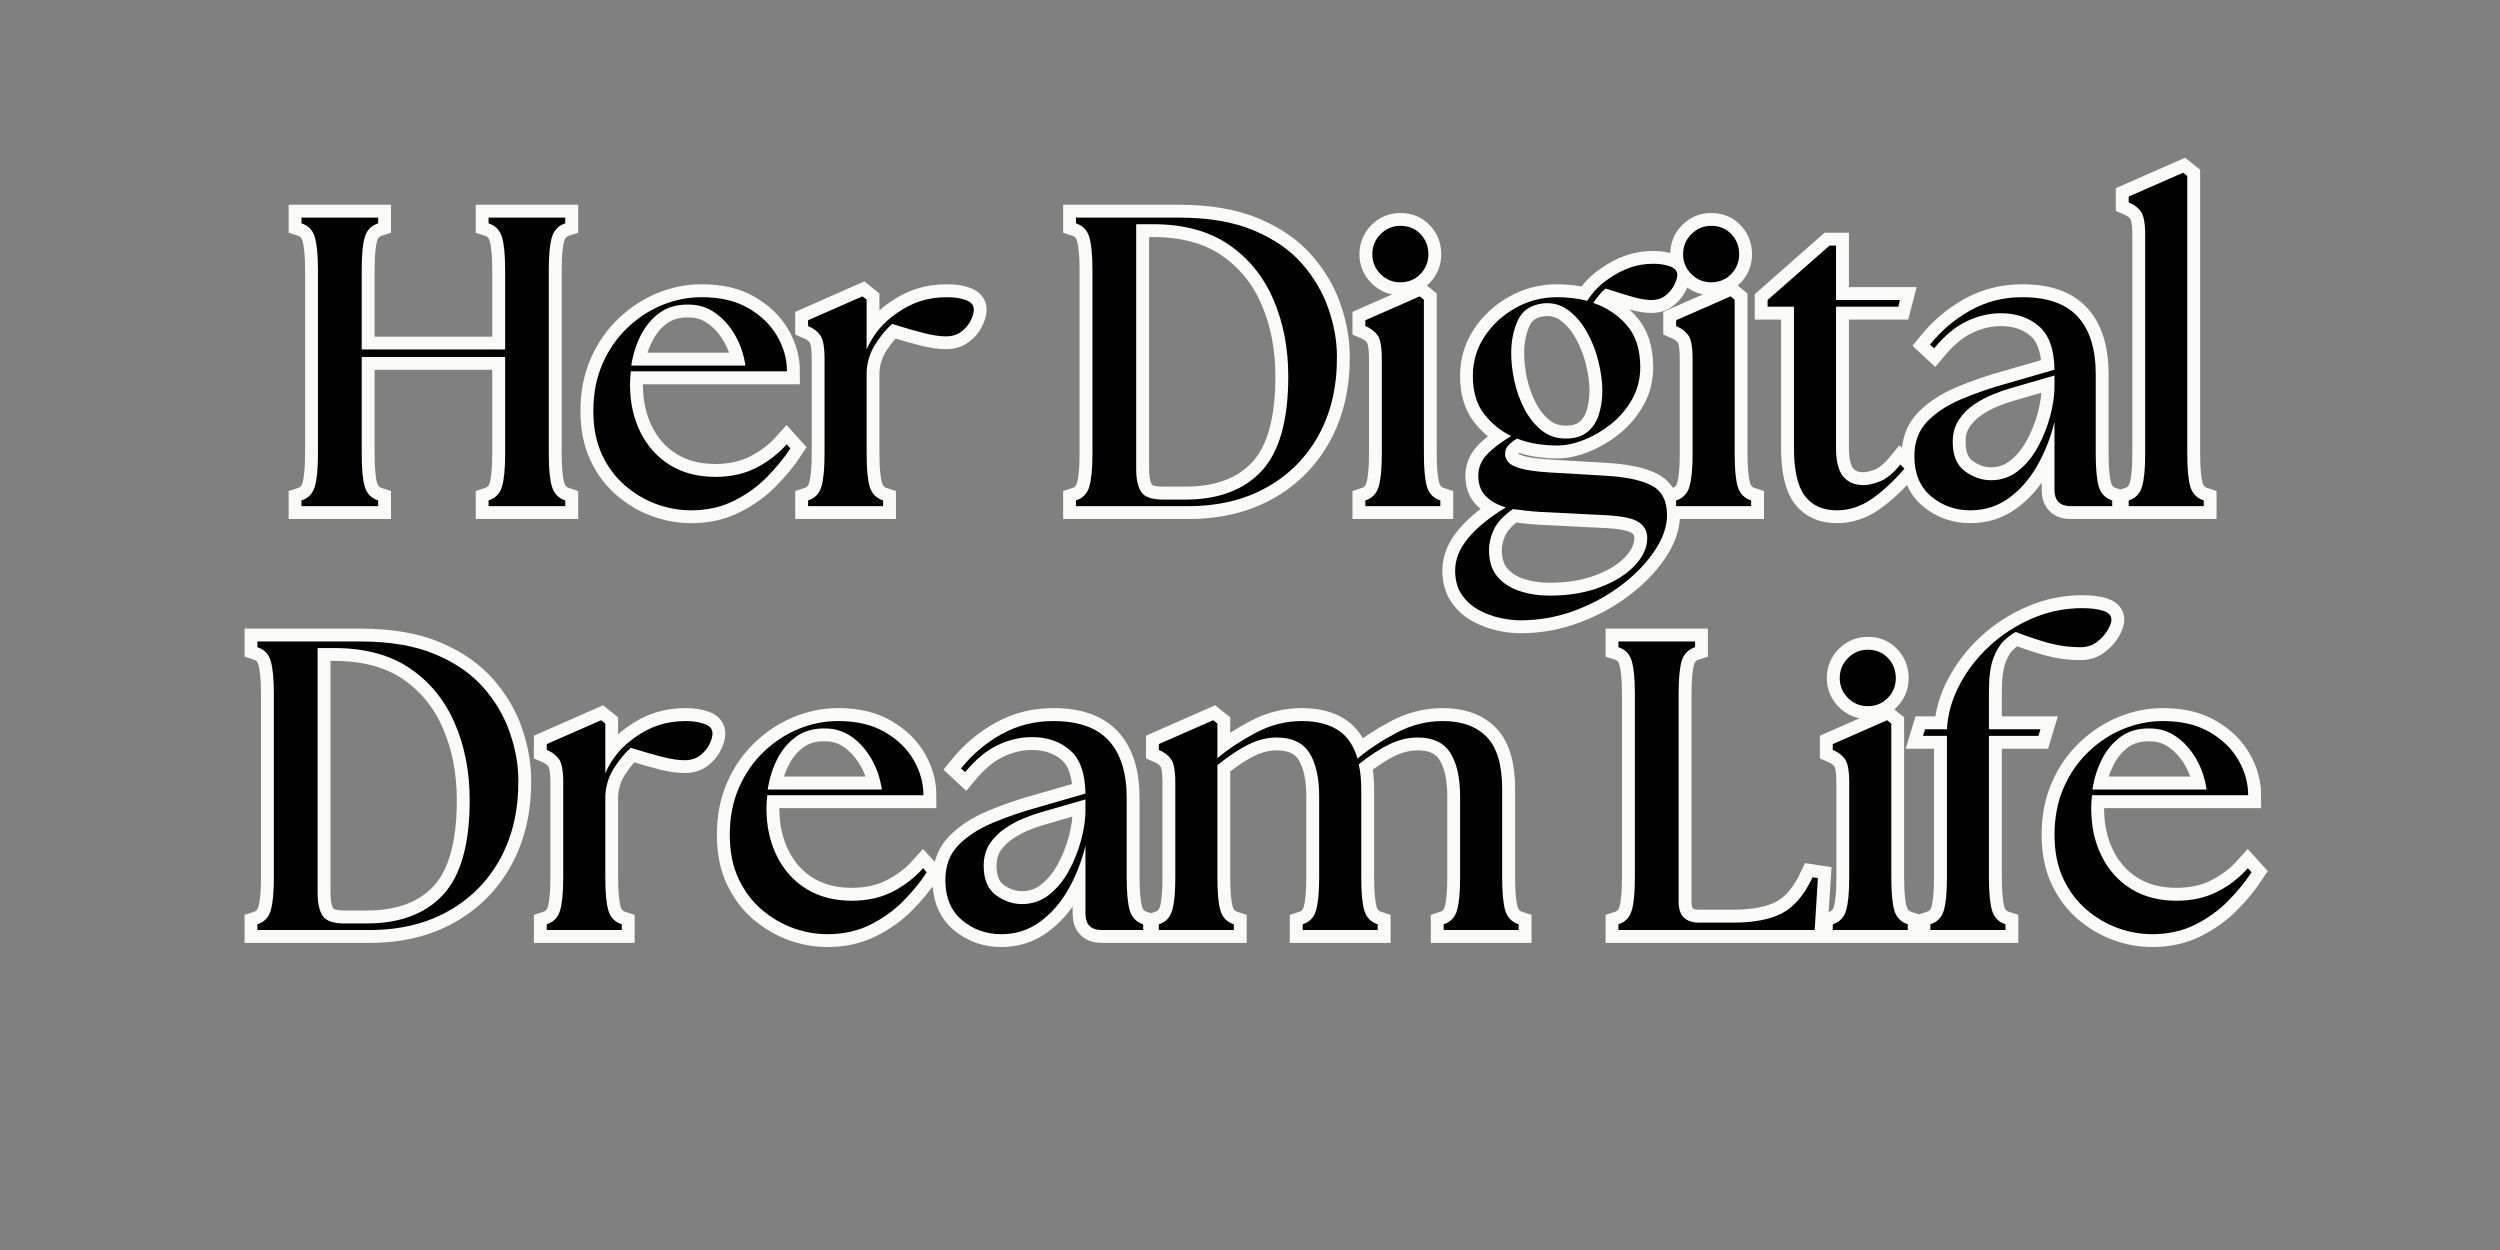
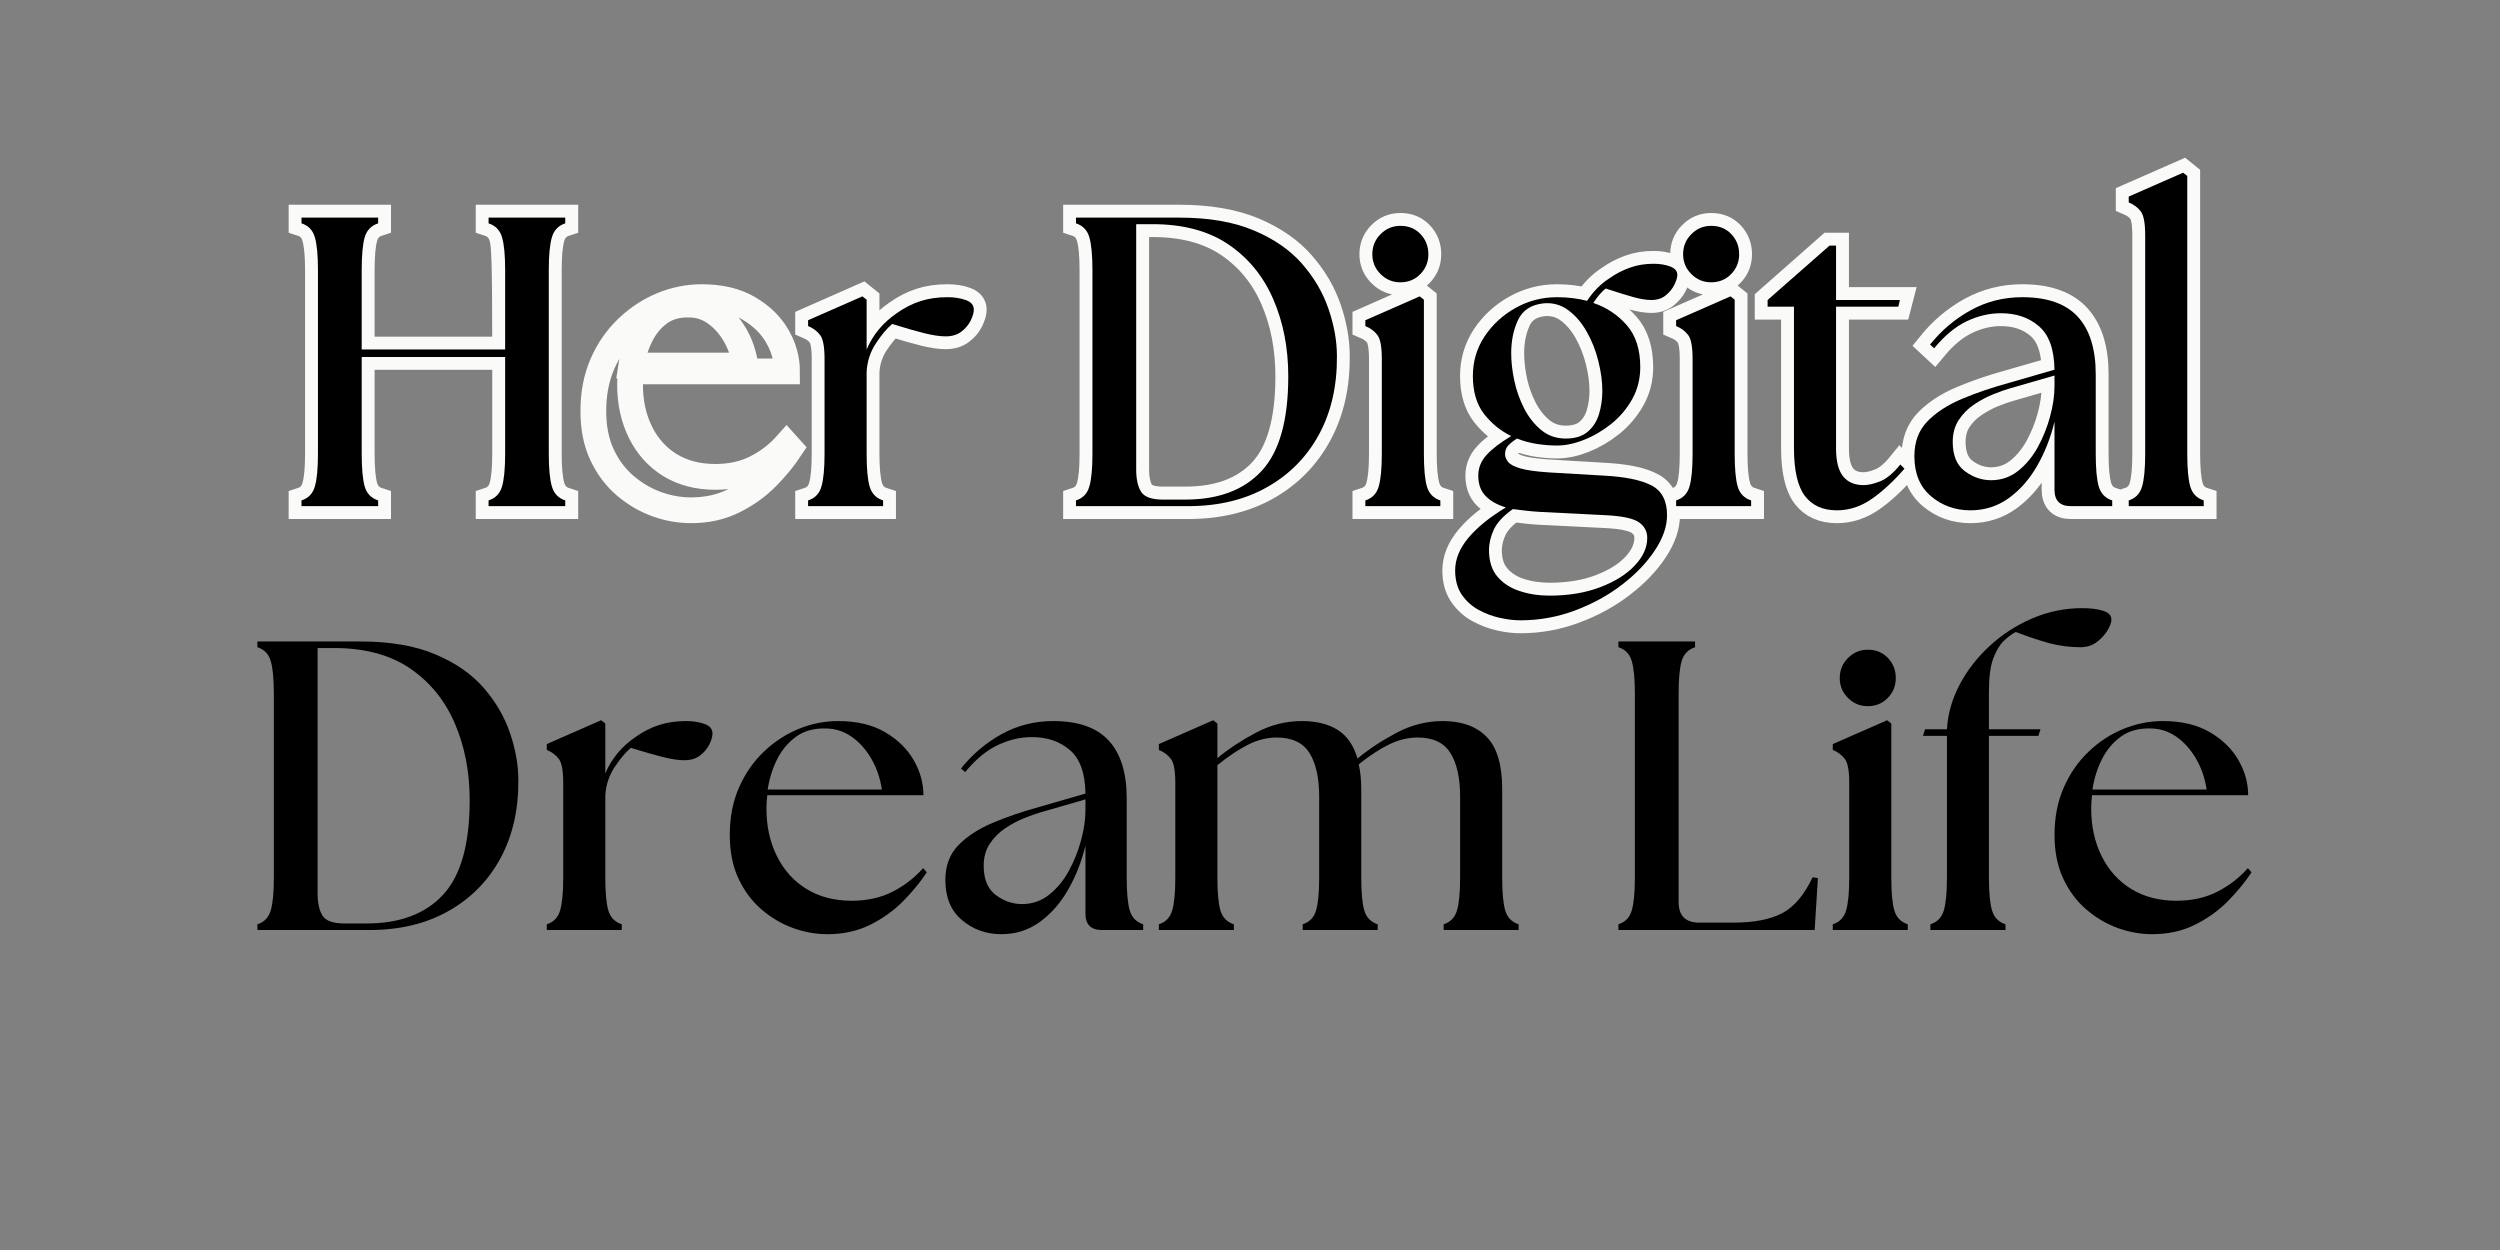
<svg xmlns="http://www.w3.org/2000/svg" version="1.0" preserveAspectRatio="xMidYMid meet" height="250" viewBox="0 0 375 187.5" zoomAndPan="magnify" width="500">
  <rect x="0" y="0" width="375" height="187.5" fill="#808080" stroke="none" />
  <defs>
    <g />
  </defs>
-   <path stroke-miterlimit="4" stroke-opacity="1" stroke-width="5.167" stroke="#fafaf8" d="M 19.159 66.999 L 19.159 65.85 C 20.532 65.406 21.42 64.482 21.822 63.082 C 22.24 61.672 22.449 59.479 22.449 56.508 L 22.449 19.634 C 22.449 16.662 22.24 14.474 21.822 13.08 C 21.42 11.664 20.532 10.735 19.159 10.291 L 19.159 9.142 L 34.517 9.142 L 34.517 10.291 C 33.144 10.735 32.251 11.664 31.833 13.08 C 31.431 14.474 31.227 16.662 31.227 19.634 L 31.227 35.598 L 59.986 35.598 L 59.986 19.634 C 59.986 16.662 59.777 14.474 59.36 13.08 C 58.942 11.664 58.049 10.735 56.675 10.291 L 56.675 9.142 L 72.055 9.142 L 72.055 10.291 C 70.681 10.735 69.788 11.664 69.371 13.08 C 68.953 14.474 68.744 16.662 68.744 19.634 L 68.744 56.508 C 68.744 59.479 68.953 61.672 69.371 63.082 C 69.788 64.482 70.681 65.406 72.055 65.85 L 72.055 66.999 L 56.675 66.999 L 56.675 65.85 C 58.049 65.406 58.942 64.482 59.36 63.082 C 59.777 61.672 59.986 59.479 59.986 56.508 L 59.986 37.071 L 31.227 37.071 L 31.227 56.508 C 31.227 59.479 31.431 61.672 31.833 63.082 C 32.251 64.482 33.144 65.406 34.517 65.85 L 34.517 66.999 Z M 97.268 67.829 C 94.954 67.829 92.651 67.417 90.364 66.597 C 88.077 65.761 85.967 64.519 84.029 62.863 C 82.102 61.208 80.562 59.145 79.408 56.67 C 78.248 54.194 77.674 51.275 77.674 47.907 C 77.674 44.382 78.29 41.217 79.528 38.402 C 80.765 35.593 82.437 33.196 84.531 31.222 C 86.63 29.227 88.959 27.707 91.518 26.657 C 94.087 25.608 96.714 25.086 99.404 25.086 C 103.158 25.086 106.302 25.832 108.83 27.326 C 111.373 28.819 113.289 30.694 114.585 32.955 C 115.874 35.201 116.517 37.541 116.517 39.979 L 85.199 39.979 C 85.147 40.408 85.105 40.846 85.079 41.29 C 85.053 41.734 85.037 42.178 85.037 42.622 C 85.037 46.199 85.737 49.395 87.137 52.21 C 88.536 55.019 90.515 57.213 93.069 58.785 C 95.638 60.346 98.662 61.129 102.13 61.129 C 105.226 61.129 107.958 60.524 110.323 59.312 C 112.694 58.1 114.731 56.534 116.438 54.607 L 117.185 55.437 C 115.921 57.359 114.344 59.275 112.464 61.187 C 110.595 63.082 108.386 64.665 105.843 65.929 C 103.315 67.198 100.453 67.829 97.268 67.829 Z M 85.277 38.81 L 108.166 38.81 C 107.843 36.548 107.143 34.496 106.067 32.653 C 104.991 30.809 103.665 29.336 102.088 28.235 C 100.532 27.127 98.782 26.579 96.845 26.579 C 94.531 26.527 92.573 27.075 90.97 28.235 C 89.382 29.389 88.118 30.908 87.178 32.794 C 86.233 34.663 85.601 36.668 85.277 38.81 Z M 120.742 66.999 L 120.742 65.85 C 122.115 65.406 123.008 64.482 123.426 63.082 C 123.844 61.672 124.052 59.479 124.052 56.508 L 124.052 37.494 C 124.052 35.076 123.76 33.478 123.186 32.715 C 122.606 31.932 121.791 31.321 120.742 30.877 L 120.742 29.728 L 131.64 24.924 L 132.465 25.587 L 132.465 35.598 C 133.745 32.611 135.755 30.182 138.502 28.313 C 140.048 27.211 141.636 26.396 143.265 25.874 C 144.889 25.347 146.696 25.086 148.67 25.086 C 150.111 25.086 151.349 25.279 152.383 25.67 C 153.433 26.062 153.96 26.694 153.96 27.566 C 153.96 28.172 153.751 28.908 153.333 29.765 C 152.931 30.616 152.31 31.352 151.474 31.984 C 150.654 32.621 149.615 32.935 148.346 32.935 C 147.192 32.935 145.772 32.731 144.09 32.329 C 142.409 31.911 140.241 31.295 137.594 30.475 C 136.544 31.347 135.453 32.637 134.325 34.35 C 133.207 36.057 132.586 37.958 132.465 40.058 L 132.465 56.508 C 132.465 59.479 132.674 61.672 133.092 63.082 C 133.51 64.482 134.403 65.406 135.776 65.85 L 135.776 66.999 Z M 174.473 66.999 L 174.473 65.85 C 175.841 65.406 176.729 64.482 177.136 63.082 C 177.554 61.672 177.763 59.479 177.763 56.508 L 177.763 19.634 C 177.763 16.662 177.554 14.474 177.136 13.08 C 176.729 11.664 175.841 10.735 174.473 10.291 L 174.473 9.142 L 195.137 9.142 C 201.08 9.142 206.083 9.999 210.13 11.706 C 214.178 13.414 217.415 15.659 219.838 18.443 C 222.256 21.216 224.021 24.229 225.123 27.488 C 226.225 30.741 226.779 33.885 226.779 36.909 C 226.831 42.857 225.635 48.089 223.186 52.612 C 220.737 57.129 217.269 60.665 212.773 63.208 C 208.282 65.735 203.007 66.999 196.955 66.999 Z M 186.542 59.636 C 186.542 61.573 186.871 63.067 187.529 64.116 C 188.187 65.15 189.649 65.667 191.905 65.667 L 196.365 65.667 C 203.039 65.667 208.151 63.756 211.702 59.939 C 215.259 56.1 217.034 49.781 217.034 40.966 C 217.034 35.29 216.037 30.151 214.047 25.55 C 212.068 20.95 209.081 17.284 205.086 14.552 C 201.091 11.821 196.004 10.453 189.826 10.453 L 186.542 10.453 Z M 232.492 66.999 L 232.492 65.85 C 233.865 65.406 234.758 64.482 235.176 63.082 C 235.594 61.672 235.803 59.479 235.803 56.508 L 235.803 37.494 C 235.803 35.076 235.51 33.478 234.936 32.715 C 234.356 31.932 233.542 31.321 232.492 30.877 L 232.492 29.728 L 243.391 24.924 L 244.216 25.587 L 244.216 56.508 C 244.216 59.479 244.425 61.672 244.842 63.082 C 245.26 64.482 246.153 65.406 247.527 65.85 L 247.527 66.999 Z M 233.886 16.49 C 233.886 14.902 234.435 13.555 235.542 12.453 C 236.644 11.346 237.97 10.798 239.516 10.798 C 241.171 10.798 242.513 11.346 243.553 12.453 C 244.602 13.555 245.124 14.902 245.124 16.49 C 245.124 18.036 244.587 19.362 243.511 20.464 C 242.445 21.566 241.114 22.119 239.516 22.119 C 237.97 22.119 236.644 21.566 235.542 20.464 C 234.435 19.362 233.886 18.036 233.886 16.49 Z M 263.569 89.904 C 262.295 89.904 260.906 89.737 259.412 89.402 C 257.935 89.063 256.519 88.525 255.177 87.784 C 253.83 87.047 252.712 86.024 251.825 84.718 C 250.952 83.428 250.514 81.82 250.514 79.898 C 250.514 77.637 251.407 75.443 253.198 73.318 C 254.989 71.203 257.475 69.182 260.666 67.245 C 258.958 66.743 257.606 65.991 256.608 64.983 C 255.626 63.96 255.135 62.592 255.135 60.884 C 255.135 59.338 255.689 57.959 256.791 56.748 C 257.893 55.536 259.548 54.273 261.752 52.957 C 259.6 51.907 257.778 50.419 256.284 48.497 C 254.806 46.559 254.065 44.021 254.065 40.888 C 254.065 37.969 254.848 35.321 256.404 32.955 C 257.982 30.574 260.044 28.668 262.603 27.242 C 265.173 25.806 267.946 25.086 270.917 25.086 C 273.069 25.086 275.079 25.336 276.949 25.832 C 278.16 23.963 279.622 22.474 281.33 21.373 C 282.662 20.427 284.056 19.701 285.508 19.19 C 286.975 18.667 288.563 18.406 290.271 18.406 C 291.534 18.406 292.647 18.589 293.597 18.949 C 294.568 19.299 295.054 19.858 295.054 20.626 C 295.054 21.122 294.856 21.775 294.469 22.584 C 294.093 23.378 293.514 24.088 292.73 24.72 C 291.963 25.352 291.002 25.67 289.848 25.67 C 288.866 25.67 287.68 25.482 286.296 25.106 C 284.923 24.715 283.053 24.13 280.683 23.352 C 279.904 23.952 279.074 24.924 278.202 26.255 C 280.839 27.127 283.064 28.605 284.881 30.673 C 286.709 32.731 287.628 35.556 287.628 39.149 C 287.628 41.462 287.09 43.583 286.009 45.51 C 284.933 47.431 283.544 49.087 281.837 50.471 C 280.124 51.844 278.301 52.92 276.364 53.703 C 274.442 54.466 272.625 54.852 270.917 54.852 C 269.653 54.852 268.311 54.743 266.901 54.528 C 265.502 54.299 264.17 53.938 262.906 53.437 C 262.191 53.881 261.611 54.34 261.167 54.81 C 260.723 55.28 260.504 55.876 260.504 56.586 C 260.504 57.082 260.713 57.594 261.131 58.121 C 261.548 58.644 262.373 59.087 263.611 59.453 C 264.849 59.803 266.734 60.059 269.262 60.221 L 280.343 60.884 C 284.594 61.098 287.759 61.746 289.848 62.821 C 291.947 63.897 292.997 65.897 292.997 68.816 C 292.997 71.078 292.182 73.433 290.553 75.877 C 288.923 78.342 286.73 80.629 283.973 82.739 C 281.231 84.864 278.087 86.588 274.546 87.909 C 271.027 89.241 267.366 89.904 263.569 89.904 Z M 257.277 75.84 C 257.277 78.044 257.841 79.809 258.969 81.125 C 260.102 82.457 261.585 83.428 263.428 84.034 C 265.287 84.64 267.293 84.943 269.444 84.943 C 273.293 84.943 276.688 84.373 279.633 83.245 C 282.594 82.117 284.897 80.671 286.537 78.906 C 288.192 77.146 289.017 75.292 289.017 73.355 C 289.017 72.039 288.453 70.989 287.325 70.211 C 286.192 69.443 284.009 68.978 280.766 68.816 L 267.444 68.148 C 266.452 68.096 265.496 68.017 264.577 67.908 C 263.679 67.798 262.843 67.694 262.076 67.584 C 260.206 68.905 258.937 70.263 258.264 71.663 C 257.606 73.073 257.277 74.467 257.277 75.84 Z M 261.752 36.324 C 261.752 38.031 261.956 39.87 262.358 41.833 C 262.776 43.786 263.439 45.64 264.337 47.405 C 265.251 49.165 266.395 50.612 267.768 51.745 C 269.152 52.873 270.781 53.437 272.651 53.437 C 274.536 53.437 276.009 52.988 277.074 52.084 C 278.15 51.171 278.907 49.985 279.351 48.533 C 279.795 47.066 280.019 45.51 280.019 43.854 C 280.019 42.037 279.758 40.073 279.231 37.958 C 278.709 35.833 277.93 33.864 276.912 32.047 C 275.889 30.219 274.646 28.762 273.178 27.686 C 271.721 26.61 270.061 26.161 268.191 26.334 C 265.716 26.605 264.024 27.723 263.105 29.686 C 262.206 31.634 261.752 33.848 261.752 36.324 Z M 294.814 66.999 L 294.814 65.85 C 296.187 65.406 297.08 64.482 297.498 63.082 C 297.916 61.672 298.125 59.479 298.125 56.508 L 298.125 37.494 C 298.125 35.076 297.832 33.478 297.258 32.715 C 296.678 31.932 295.864 31.321 294.814 30.877 L 294.814 29.728 L 305.713 24.924 L 306.538 25.587 L 306.538 56.508 C 306.538 59.479 306.747 61.672 307.164 63.082 C 307.582 64.482 308.475 65.406 309.849 65.85 L 309.849 66.999 Z M 296.208 16.49 C 296.208 14.902 296.757 13.555 297.864 12.453 C 298.966 11.346 300.292 10.798 301.838 10.798 C 303.493 10.798 304.835 11.346 305.875 12.453 C 306.924 13.555 307.446 14.902 307.446 16.49 C 307.446 18.036 306.909 19.362 305.833 20.464 C 304.773 21.566 303.436 22.119 301.838 22.119 C 300.292 22.119 298.966 21.566 297.864 20.464 C 296.757 19.362 296.208 18.036 296.208 16.49 Z M 327.045 67.829 C 324.231 67.829 322.095 66.863 320.627 64.942 C 319.176 63.004 318.444 59.803 318.444 55.338 L 318.444 27.002 L 313.16 27.002 L 313.16 25.67 L 325.552 14.751 L 326.884 14.751 L 326.884 25.67 L 339.699 25.67 L 339.354 27.002 L 326.884 27.002 L 326.884 55.437 C 326.884 57.965 327.348 59.824 328.273 61.004 C 329.218 62.189 330.597 62.785 332.414 62.785 C 333.354 62.785 334.471 62.518 335.761 61.996 C 337.051 61.469 338.393 60.351 339.777 58.644 L 340.608 59.474 C 338.399 62.017 336.205 64.049 334.028 65.568 C 331.845 67.072 329.521 67.829 327.045 67.829 Z M 373.988 66.999 C 371.795 66.999 370.698 65.897 370.698 63.688 L 370.698 50.048 C 369.915 53.249 368.755 56.205 367.204 58.91 C 365.674 61.599 363.773 63.756 361.517 65.385 C 359.256 67.015 356.692 67.829 353.825 67.829 C 350.801 67.829 348.169 66.895 345.934 65.02 C 343.704 63.14 342.587 60.461 342.587 56.988 C 342.587 54.126 343.454 51.797 345.187 50.006 C 346.926 48.22 349.224 46.716 352.091 45.51 C 354.958 44.298 358.097 43.222 361.517 42.277 L 370.698 39.635 C 370.63 35.556 369.586 32.653 367.57 30.919 C 365.565 29.18 363.021 28.313 359.94 28.313 C 357.627 28.313 355.339 28.851 353.078 29.927 C 350.817 31.002 348.639 32.809 346.54 35.337 L 345.736 34.59 C 348.049 31.723 350.77 29.425 353.909 27.686 C 357.058 25.952 360.499 25.086 364.238 25.086 C 369.257 25.086 372.964 26.396 375.361 29.018 C 377.753 31.629 378.949 35.473 378.949 40.543 L 378.949 56.508 C 378.949 59.479 379.158 61.672 379.576 63.082 C 379.994 64.482 380.887 65.406 382.26 65.85 L 382.26 66.999 Z M 350.274 54.105 C 350.274 56.811 351.083 58.769 352.697 59.975 C 354.326 61.187 356.081 61.793 357.961 61.793 C 359.992 61.793 361.799 61.176 363.371 59.939 C 364.948 58.701 366.27 57.103 367.345 55.155 C 368.421 53.192 369.251 51.129 369.831 48.977 C 370.406 46.826 370.698 44.815 370.698 42.946 L 370.698 40.804 L 361.836 43.369 C 360.854 43.64 359.71 44.037 358.405 44.559 C 357.115 45.081 355.851 45.766 354.614 46.596 C 353.376 47.416 352.342 48.45 351.506 49.687 C 350.686 50.925 350.274 52.398 350.274 54.105 Z M 385.566 66.999 L 385.566 65.85 C 386.939 65.406 387.832 64.482 388.25 63.082 C 388.668 61.672 388.877 59.479 388.877 56.508 L 388.877 12.693 C 388.877 10.27 388.589 8.677 388.01 7.91 C 387.43 7.132 386.615 6.521 385.566 6.077 L 385.566 4.923 L 396.485 0.123 L 397.31 0.787 L 397.31 56.508 C 397.31 59.479 397.514 61.672 397.916 63.082 C 398.334 64.482 399.227 65.406 400.6 65.85 L 400.6 66.999 Z M 385.566 66.999" stroke-linejoin="miter" fill="none" transform="matrix(0.748, 0, 0, 0.748, 30.9, 25.806)" stroke-linecap="butt" />
-   <path stroke-miterlimit="4" stroke-opacity="1" stroke-width="5.167" stroke="#fafaf8" d="M 10.318 152.001 L 10.318 150.847 C 11.691 150.403 12.579 149.484 12.981 148.085 C 13.399 146.675 13.608 144.481 13.608 141.505 L 13.608 104.636 C 13.608 101.664 13.399 99.476 12.981 98.077 C 12.579 96.667 11.691 95.737 10.318 95.293 L 10.318 94.144 L 30.982 94.144 C 36.93 94.144 41.928 94.995 45.975 96.703 C 50.027 98.416 53.26 100.662 55.683 103.445 C 58.106 106.218 59.866 109.231 60.968 112.485 C 62.075 115.743 62.623 118.882 62.623 121.911 C 62.681 127.859 61.48 133.092 59.031 137.609 C 56.587 142.131 53.114 145.661 48.617 148.205 C 44.126 150.737 38.852 152.001 32.799 152.001 Z M 22.386 144.633 C 22.386 146.57 22.715 148.064 23.373 149.113 C 24.031 150.153 25.493 150.67 27.755 150.67 L 32.214 150.67 C 38.888 150.67 43.996 148.758 47.552 144.936 C 51.103 141.102 52.879 134.778 52.879 125.968 C 52.879 120.292 51.881 115.148 49.892 110.547 C 47.912 105.946 44.925 102.28 40.93 99.549 C 36.935 96.818 31.849 95.455 25.676 95.455 L 22.386 95.455 Z M 68.337 152.001 L 68.337 150.847 C 69.71 150.403 70.603 149.484 71.021 148.085 C 71.439 146.675 71.647 144.481 71.647 141.505 L 71.647 122.496 C 71.647 120.073 71.36 118.48 70.781 117.712 C 70.201 116.934 69.386 116.323 68.337 115.879 L 68.337 114.725 L 79.235 109.926 L 80.06 110.589 L 80.06 120.6 C 81.34 117.613 83.35 115.185 86.097 113.315 C 87.643 112.208 89.231 111.398 90.86 110.871 C 92.489 110.349 94.291 110.082 96.27 110.082 C 97.706 110.082 98.944 110.281 99.983 110.673 C 101.033 111.059 101.555 111.691 101.555 112.568 C 101.555 113.174 101.346 113.905 100.928 114.767 C 100.526 115.613 99.905 116.354 99.075 116.986 C 98.255 117.618 97.21 117.937 95.946 117.937 C 94.787 117.937 93.367 117.733 91.685 117.331 C 90.004 116.913 87.836 116.292 85.189 115.472 C 84.139 116.349 83.048 117.639 81.92 119.347 C 80.802 121.054 80.186 122.96 80.06 125.06 L 80.06 141.505 C 80.06 144.481 80.269 146.675 80.687 148.085 C 81.105 149.484 81.998 150.403 83.371 150.847 L 83.371 152.001 Z M 124.627 152.826 C 122.313 152.826 120.01 152.419 117.723 151.594 C 115.436 150.764 113.326 149.515 111.389 147.865 C 109.462 146.21 107.926 144.142 106.767 141.666 C 105.608 139.191 105.033 136.272 105.033 132.909 C 105.033 129.384 105.649 126.214 106.887 123.404 C 108.125 120.59 109.796 118.198 111.895 116.219 C 113.989 114.229 116.318 112.709 118.877 111.66 C 121.447 110.61 124.073 110.082 126.768 110.082 C 130.518 110.082 133.661 110.829 136.189 112.323 C 138.732 113.816 140.649 115.696 141.944 117.958 C 143.234 120.203 143.881 122.543 143.881 124.976 L 112.558 124.976 C 112.506 125.41 112.464 125.848 112.438 126.292 C 112.412 126.736 112.396 127.18 112.396 127.624 C 112.396 131.201 113.096 134.397 114.496 137.207 C 115.895 140.021 117.875 142.215 120.428 143.787 C 122.998 145.348 126.021 146.126 129.489 146.126 C 132.586 146.126 135.317 145.52 137.682 144.309 C 140.053 143.103 142.09 141.531 143.798 139.609 L 144.544 140.434 C 143.281 142.361 141.704 144.278 139.824 146.189 C 137.954 148.085 135.745 149.667 133.202 150.931 C 130.674 152.194 127.818 152.826 124.627 152.826 Z M 112.637 123.806 L 135.526 123.806 C 135.202 121.545 134.502 119.498 133.426 117.655 C 132.351 115.811 131.024 114.339 129.452 113.231 C 127.891 112.13 126.141 111.576 124.204 111.576 C 121.89 111.524 119.932 112.077 118.329 113.231 C 116.741 114.391 115.478 115.91 114.538 117.796 C 113.592 119.665 112.96 121.671 112.637 123.806 Z M 179.664 152.001 C 177.471 152.001 176.374 150.899 176.374 148.69 L 176.374 135.05 C 175.596 138.251 174.431 141.202 172.88 143.907 C 171.35 146.596 169.449 148.758 167.193 150.388 C 164.932 152.012 162.368 152.826 159.501 152.826 C 156.477 152.826 153.845 151.892 151.61 150.022 C 149.38 148.137 148.263 145.463 148.263 141.99 C 148.263 139.123 149.13 136.799 150.863 135.008 C 152.602 133.217 154.9 131.718 157.767 130.507 C 160.634 129.295 163.773 128.219 167.193 127.279 L 176.374 124.637 C 176.306 120.558 175.262 117.655 173.246 115.916 C 171.24 114.182 168.697 113.315 165.616 113.315 C 163.303 113.315 161.015 113.853 158.754 114.929 C 156.498 116.004 154.315 117.806 152.216 120.339 L 151.412 119.592 C 153.725 116.725 156.451 114.422 159.584 112.688 C 162.733 110.955 166.175 110.082 169.914 110.082 C 174.933 110.082 178.64 111.398 181.037 114.02 C 183.429 116.631 184.63 120.469 184.63 125.545 L 184.63 141.505 C 184.63 144.481 184.834 146.675 185.252 148.085 C 185.669 149.484 186.562 150.403 187.936 150.847 L 187.936 152.001 Z M 155.95 139.102 C 155.95 141.807 156.759 143.766 158.373 144.977 C 160.002 146.189 161.757 146.795 163.642 146.795 C 165.674 146.795 167.475 146.173 169.047 144.936 C 170.624 143.698 171.945 142.105 173.021 140.152 C 174.102 138.188 174.927 136.131 175.507 133.979 C 176.087 131.828 176.374 129.817 176.374 127.942 L 176.374 125.807 L 167.517 128.371 C 166.53 128.637 165.386 129.034 164.086 129.561 C 162.791 130.084 161.527 130.762 160.289 131.598 C 159.052 132.418 158.018 133.447 157.182 134.684 C 156.362 135.922 155.95 137.395 155.95 139.102 Z M 191.08 152.001 L 191.08 150.847 C 192.453 150.403 193.346 149.484 193.764 148.085 C 194.182 146.675 194.391 144.481 194.391 141.505 L 194.391 122.496 C 194.391 120.073 194.103 118.48 193.524 117.712 C 192.944 116.934 192.129 116.323 191.08 115.879 L 191.08 114.725 L 201.978 109.926 L 202.809 110.589 L 202.809 117.529 C 205.065 115.66 207.655 113.952 210.574 112.406 C 213.493 110.861 216.559 110.082 219.76 110.082 C 222.679 110.082 225.071 110.678 226.941 111.863 C 228.826 113.043 230.152 114.96 230.92 117.613 C 233.176 115.743 235.782 114.02 238.727 112.448 C 241.673 110.871 244.775 110.082 248.033 110.082 C 251.825 110.082 254.759 111.148 256.833 113.273 C 258.901 115.399 259.94 118.882 259.94 123.728 L 259.94 141.505 C 259.94 144.481 260.138 146.675 260.546 148.085 C 260.958 149.484 261.856 150.403 263.23 150.847 L 263.23 152.001 L 248.195 152.001 L 248.195 150.847 C 249.563 150.403 250.462 149.484 250.879 148.085 C 251.292 146.675 251.501 144.481 251.501 141.505 L 251.501 125.222 C 251.501 121.467 250.848 118.558 249.548 116.501 C 248.253 114.433 246.07 113.393 242.989 113.393 C 241.062 113.393 239.161 113.853 237.275 114.767 C 235.406 115.67 233.369 117.002 231.16 118.762 C 231.494 120.255 231.667 121.911 231.667 123.728 L 231.667 141.505 C 231.667 144.481 231.865 146.675 232.273 148.085 C 232.685 149.484 233.589 150.403 234.972 150.847 L 234.972 152.001 L 219.922 152.001 L 219.922 150.847 C 221.306 150.403 222.199 149.484 222.606 148.085 C 223.019 146.675 223.228 144.481 223.228 141.505 L 223.228 125.222 C 223.228 121.467 222.585 118.558 221.29 116.501 C 220 114.433 217.807 113.393 214.715 113.393 C 212.788 113.393 210.888 113.863 209.002 114.809 C 207.133 115.733 205.065 117.117 202.809 118.945 L 202.809 141.505 C 202.809 144.481 203.018 146.675 203.43 148.085 C 203.848 149.484 204.746 150.403 206.114 150.847 L 206.114 152.001 Z M 283.247 152.001 L 283.247 150.847 C 284.62 150.403 285.508 149.484 285.91 148.085 C 286.328 146.675 286.537 144.481 286.537 141.505 L 286.537 104.636 C 286.537 101.664 286.328 99.476 285.91 98.077 C 285.508 96.667 284.62 95.737 283.247 95.293 L 283.247 94.144 L 298.605 94.144 L 298.605 95.293 C 297.232 95.737 296.339 96.667 295.921 98.077 C 295.519 99.476 295.315 101.664 295.315 104.636 L 295.315 146.372 C 295.315 149.129 296.689 150.508 299.43 150.508 L 306.214 150.508 C 310.397 150.508 313.687 149.876 316.079 148.612 C 318.491 147.343 320.523 144.951 322.173 141.426 L 323.244 141.588 L 322.58 152.001 Z M 326.226 152.001 L 326.226 150.847 C 327.599 150.403 328.492 149.484 328.91 148.085 C 329.328 146.675 329.531 144.481 329.531 141.505 L 329.531 122.496 C 329.531 120.073 329.244 118.48 328.664 117.712 C 328.09 116.934 327.275 116.323 326.226 115.879 L 326.226 114.725 L 337.119 109.926 L 337.949 110.589 L 337.949 141.505 C 337.949 144.481 338.158 146.675 338.576 148.085 C 338.994 149.484 339.887 150.403 341.26 150.847 L 341.26 152.001 Z M 327.615 101.487 C 327.615 99.899 328.168 98.557 329.27 97.45 C 330.377 96.348 331.698 95.794 333.249 95.794 C 334.9 95.794 336.247 96.348 337.281 97.45 C 338.331 98.557 338.858 99.899 338.858 101.487 C 338.858 103.032 338.32 104.359 337.244 105.461 C 336.179 106.568 334.847 107.116 333.249 107.116 C 331.698 107.116 330.377 106.568 329.27 105.461 C 328.168 104.359 327.615 103.032 327.615 101.487 Z M 345.798 152.001 L 345.798 150.847 C 347.188 150.403 348.081 149.484 348.483 148.085 C 348.9 146.675 349.109 144.481 349.109 141.505 L 349.109 113.07 L 344.326 113.07 L 344.728 111.738 L 349.109 111.738 C 349.271 108.714 350.112 105.753 351.632 102.86 C 353.151 99.967 355.162 97.366 357.669 95.048 C 360.18 92.734 363.032 90.891 366.223 89.523 C 369.424 88.133 372.761 87.444 376.234 87.444 C 377.993 87.444 379.414 87.622 380.49 87.987 C 381.565 88.337 382.103 88.927 382.103 89.763 C 382.103 90.316 381.842 91.032 381.32 91.92 C 380.793 92.797 380.072 93.575 379.158 94.264 C 378.26 94.948 377.168 95.293 375.889 95.293 C 373.805 95.293 371.763 95.032 369.774 94.505 C 367.794 93.982 365.512 93.225 362.912 92.243 C 362.144 92.619 361.345 93.215 360.509 94.019 C 359.69 94.813 358.99 95.998 358.415 97.575 C 357.836 99.147 357.543 101.367 357.543 104.234 L 357.543 111.738 L 367.878 111.738 L 367.476 113.07 L 357.543 113.07 L 357.543 141.505 C 357.543 144.481 357.747 146.675 358.149 148.085 C 358.567 149.484 359.47 150.403 360.854 150.847 L 360.854 152.001 Z M 390.281 152.826 C 387.968 152.826 385.67 152.419 383.383 151.594 C 381.095 150.764 378.98 149.515 377.043 147.865 C 375.121 146.21 373.581 144.142 372.421 141.666 C 371.267 139.191 370.688 136.272 370.688 132.909 C 370.688 129.384 371.304 126.214 372.541 123.404 C 373.779 120.59 375.45 118.198 377.55 116.219 C 379.649 114.229 381.973 112.709 384.532 111.66 C 387.101 110.61 389.733 110.082 392.422 110.082 C 396.177 110.082 399.316 110.829 401.849 112.323 C 404.387 113.816 406.308 115.696 407.598 117.958 C 408.888 120.203 409.536 122.543 409.536 124.976 L 378.213 124.976 C 378.161 125.41 378.119 125.848 378.093 126.292 C 378.067 126.736 378.051 127.18 378.051 127.624 C 378.051 131.201 378.751 134.397 380.15 137.207 C 381.55 140.021 383.529 142.215 386.083 143.787 C 388.657 145.348 391.676 146.126 395.148 146.126 C 398.24 146.126 400.971 145.52 403.337 144.309 C 405.708 143.103 407.744 141.531 409.452 139.609 L 410.199 140.434 C 408.935 142.361 407.363 144.278 405.478 146.189 C 403.608 148.085 401.405 149.667 398.861 150.931 C 396.329 152.194 393.472 152.826 390.281 152.826 Z M 378.296 123.806 L 401.18 123.806 C 400.856 121.545 400.157 119.498 399.081 117.655 C 398.005 115.811 396.679 114.339 395.107 113.231 C 393.545 112.13 391.796 111.576 389.858 111.576 C 387.545 111.524 385.587 112.077 383.989 113.231 C 382.401 114.391 381.132 115.91 380.192 117.796 C 379.252 119.665 378.62 121.671 378.296 123.806 Z M 378.296 123.806" stroke-linejoin="miter" fill="none" transform="matrix(0.748, 0, 0, 0.748, 30.9, 25.806)" stroke-linecap="butt" />
+   <path stroke-miterlimit="4" stroke-opacity="1" stroke-width="5.167" stroke="#fafaf8" d="M 19.159 66.999 L 19.159 65.85 C 20.532 65.406 21.42 64.482 21.822 63.082 C 22.24 61.672 22.449 59.479 22.449 56.508 L 22.449 19.634 C 22.449 16.662 22.24 14.474 21.822 13.08 C 21.42 11.664 20.532 10.735 19.159 10.291 L 19.159 9.142 L 34.517 9.142 L 34.517 10.291 C 33.144 10.735 32.251 11.664 31.833 13.08 C 31.431 14.474 31.227 16.662 31.227 19.634 L 31.227 35.598 L 59.986 35.598 C 59.986 16.662 59.777 14.474 59.36 13.08 C 58.942 11.664 58.049 10.735 56.675 10.291 L 56.675 9.142 L 72.055 9.142 L 72.055 10.291 C 70.681 10.735 69.788 11.664 69.371 13.08 C 68.953 14.474 68.744 16.662 68.744 19.634 L 68.744 56.508 C 68.744 59.479 68.953 61.672 69.371 63.082 C 69.788 64.482 70.681 65.406 72.055 65.85 L 72.055 66.999 L 56.675 66.999 L 56.675 65.85 C 58.049 65.406 58.942 64.482 59.36 63.082 C 59.777 61.672 59.986 59.479 59.986 56.508 L 59.986 37.071 L 31.227 37.071 L 31.227 56.508 C 31.227 59.479 31.431 61.672 31.833 63.082 C 32.251 64.482 33.144 65.406 34.517 65.85 L 34.517 66.999 Z M 97.268 67.829 C 94.954 67.829 92.651 67.417 90.364 66.597 C 88.077 65.761 85.967 64.519 84.029 62.863 C 82.102 61.208 80.562 59.145 79.408 56.67 C 78.248 54.194 77.674 51.275 77.674 47.907 C 77.674 44.382 78.29 41.217 79.528 38.402 C 80.765 35.593 82.437 33.196 84.531 31.222 C 86.63 29.227 88.959 27.707 91.518 26.657 C 94.087 25.608 96.714 25.086 99.404 25.086 C 103.158 25.086 106.302 25.832 108.83 27.326 C 111.373 28.819 113.289 30.694 114.585 32.955 C 115.874 35.201 116.517 37.541 116.517 39.979 L 85.199 39.979 C 85.147 40.408 85.105 40.846 85.079 41.29 C 85.053 41.734 85.037 42.178 85.037 42.622 C 85.037 46.199 85.737 49.395 87.137 52.21 C 88.536 55.019 90.515 57.213 93.069 58.785 C 95.638 60.346 98.662 61.129 102.13 61.129 C 105.226 61.129 107.958 60.524 110.323 59.312 C 112.694 58.1 114.731 56.534 116.438 54.607 L 117.185 55.437 C 115.921 57.359 114.344 59.275 112.464 61.187 C 110.595 63.082 108.386 64.665 105.843 65.929 C 103.315 67.198 100.453 67.829 97.268 67.829 Z M 85.277 38.81 L 108.166 38.81 C 107.843 36.548 107.143 34.496 106.067 32.653 C 104.991 30.809 103.665 29.336 102.088 28.235 C 100.532 27.127 98.782 26.579 96.845 26.579 C 94.531 26.527 92.573 27.075 90.97 28.235 C 89.382 29.389 88.118 30.908 87.178 32.794 C 86.233 34.663 85.601 36.668 85.277 38.81 Z M 120.742 66.999 L 120.742 65.85 C 122.115 65.406 123.008 64.482 123.426 63.082 C 123.844 61.672 124.052 59.479 124.052 56.508 L 124.052 37.494 C 124.052 35.076 123.76 33.478 123.186 32.715 C 122.606 31.932 121.791 31.321 120.742 30.877 L 120.742 29.728 L 131.64 24.924 L 132.465 25.587 L 132.465 35.598 C 133.745 32.611 135.755 30.182 138.502 28.313 C 140.048 27.211 141.636 26.396 143.265 25.874 C 144.889 25.347 146.696 25.086 148.67 25.086 C 150.111 25.086 151.349 25.279 152.383 25.67 C 153.433 26.062 153.96 26.694 153.96 27.566 C 153.96 28.172 153.751 28.908 153.333 29.765 C 152.931 30.616 152.31 31.352 151.474 31.984 C 150.654 32.621 149.615 32.935 148.346 32.935 C 147.192 32.935 145.772 32.731 144.09 32.329 C 142.409 31.911 140.241 31.295 137.594 30.475 C 136.544 31.347 135.453 32.637 134.325 34.35 C 133.207 36.057 132.586 37.958 132.465 40.058 L 132.465 56.508 C 132.465 59.479 132.674 61.672 133.092 63.082 C 133.51 64.482 134.403 65.406 135.776 65.85 L 135.776 66.999 Z M 174.473 66.999 L 174.473 65.85 C 175.841 65.406 176.729 64.482 177.136 63.082 C 177.554 61.672 177.763 59.479 177.763 56.508 L 177.763 19.634 C 177.763 16.662 177.554 14.474 177.136 13.08 C 176.729 11.664 175.841 10.735 174.473 10.291 L 174.473 9.142 L 195.137 9.142 C 201.08 9.142 206.083 9.999 210.13 11.706 C 214.178 13.414 217.415 15.659 219.838 18.443 C 222.256 21.216 224.021 24.229 225.123 27.488 C 226.225 30.741 226.779 33.885 226.779 36.909 C 226.831 42.857 225.635 48.089 223.186 52.612 C 220.737 57.129 217.269 60.665 212.773 63.208 C 208.282 65.735 203.007 66.999 196.955 66.999 Z M 186.542 59.636 C 186.542 61.573 186.871 63.067 187.529 64.116 C 188.187 65.15 189.649 65.667 191.905 65.667 L 196.365 65.667 C 203.039 65.667 208.151 63.756 211.702 59.939 C 215.259 56.1 217.034 49.781 217.034 40.966 C 217.034 35.29 216.037 30.151 214.047 25.55 C 212.068 20.95 209.081 17.284 205.086 14.552 C 201.091 11.821 196.004 10.453 189.826 10.453 L 186.542 10.453 Z M 232.492 66.999 L 232.492 65.85 C 233.865 65.406 234.758 64.482 235.176 63.082 C 235.594 61.672 235.803 59.479 235.803 56.508 L 235.803 37.494 C 235.803 35.076 235.51 33.478 234.936 32.715 C 234.356 31.932 233.542 31.321 232.492 30.877 L 232.492 29.728 L 243.391 24.924 L 244.216 25.587 L 244.216 56.508 C 244.216 59.479 244.425 61.672 244.842 63.082 C 245.26 64.482 246.153 65.406 247.527 65.85 L 247.527 66.999 Z M 233.886 16.49 C 233.886 14.902 234.435 13.555 235.542 12.453 C 236.644 11.346 237.97 10.798 239.516 10.798 C 241.171 10.798 242.513 11.346 243.553 12.453 C 244.602 13.555 245.124 14.902 245.124 16.49 C 245.124 18.036 244.587 19.362 243.511 20.464 C 242.445 21.566 241.114 22.119 239.516 22.119 C 237.97 22.119 236.644 21.566 235.542 20.464 C 234.435 19.362 233.886 18.036 233.886 16.49 Z M 263.569 89.904 C 262.295 89.904 260.906 89.737 259.412 89.402 C 257.935 89.063 256.519 88.525 255.177 87.784 C 253.83 87.047 252.712 86.024 251.825 84.718 C 250.952 83.428 250.514 81.82 250.514 79.898 C 250.514 77.637 251.407 75.443 253.198 73.318 C 254.989 71.203 257.475 69.182 260.666 67.245 C 258.958 66.743 257.606 65.991 256.608 64.983 C 255.626 63.96 255.135 62.592 255.135 60.884 C 255.135 59.338 255.689 57.959 256.791 56.748 C 257.893 55.536 259.548 54.273 261.752 52.957 C 259.6 51.907 257.778 50.419 256.284 48.497 C 254.806 46.559 254.065 44.021 254.065 40.888 C 254.065 37.969 254.848 35.321 256.404 32.955 C 257.982 30.574 260.044 28.668 262.603 27.242 C 265.173 25.806 267.946 25.086 270.917 25.086 C 273.069 25.086 275.079 25.336 276.949 25.832 C 278.16 23.963 279.622 22.474 281.33 21.373 C 282.662 20.427 284.056 19.701 285.508 19.19 C 286.975 18.667 288.563 18.406 290.271 18.406 C 291.534 18.406 292.647 18.589 293.597 18.949 C 294.568 19.299 295.054 19.858 295.054 20.626 C 295.054 21.122 294.856 21.775 294.469 22.584 C 294.093 23.378 293.514 24.088 292.73 24.72 C 291.963 25.352 291.002 25.67 289.848 25.67 C 288.866 25.67 287.68 25.482 286.296 25.106 C 284.923 24.715 283.053 24.13 280.683 23.352 C 279.904 23.952 279.074 24.924 278.202 26.255 C 280.839 27.127 283.064 28.605 284.881 30.673 C 286.709 32.731 287.628 35.556 287.628 39.149 C 287.628 41.462 287.09 43.583 286.009 45.51 C 284.933 47.431 283.544 49.087 281.837 50.471 C 280.124 51.844 278.301 52.92 276.364 53.703 C 274.442 54.466 272.625 54.852 270.917 54.852 C 269.653 54.852 268.311 54.743 266.901 54.528 C 265.502 54.299 264.17 53.938 262.906 53.437 C 262.191 53.881 261.611 54.34 261.167 54.81 C 260.723 55.28 260.504 55.876 260.504 56.586 C 260.504 57.082 260.713 57.594 261.131 58.121 C 261.548 58.644 262.373 59.087 263.611 59.453 C 264.849 59.803 266.734 60.059 269.262 60.221 L 280.343 60.884 C 284.594 61.098 287.759 61.746 289.848 62.821 C 291.947 63.897 292.997 65.897 292.997 68.816 C 292.997 71.078 292.182 73.433 290.553 75.877 C 288.923 78.342 286.73 80.629 283.973 82.739 C 281.231 84.864 278.087 86.588 274.546 87.909 C 271.027 89.241 267.366 89.904 263.569 89.904 Z M 257.277 75.84 C 257.277 78.044 257.841 79.809 258.969 81.125 C 260.102 82.457 261.585 83.428 263.428 84.034 C 265.287 84.64 267.293 84.943 269.444 84.943 C 273.293 84.943 276.688 84.373 279.633 83.245 C 282.594 82.117 284.897 80.671 286.537 78.906 C 288.192 77.146 289.017 75.292 289.017 73.355 C 289.017 72.039 288.453 70.989 287.325 70.211 C 286.192 69.443 284.009 68.978 280.766 68.816 L 267.444 68.148 C 266.452 68.096 265.496 68.017 264.577 67.908 C 263.679 67.798 262.843 67.694 262.076 67.584 C 260.206 68.905 258.937 70.263 258.264 71.663 C 257.606 73.073 257.277 74.467 257.277 75.84 Z M 261.752 36.324 C 261.752 38.031 261.956 39.87 262.358 41.833 C 262.776 43.786 263.439 45.64 264.337 47.405 C 265.251 49.165 266.395 50.612 267.768 51.745 C 269.152 52.873 270.781 53.437 272.651 53.437 C 274.536 53.437 276.009 52.988 277.074 52.084 C 278.15 51.171 278.907 49.985 279.351 48.533 C 279.795 47.066 280.019 45.51 280.019 43.854 C 280.019 42.037 279.758 40.073 279.231 37.958 C 278.709 35.833 277.93 33.864 276.912 32.047 C 275.889 30.219 274.646 28.762 273.178 27.686 C 271.721 26.61 270.061 26.161 268.191 26.334 C 265.716 26.605 264.024 27.723 263.105 29.686 C 262.206 31.634 261.752 33.848 261.752 36.324 Z M 294.814 66.999 L 294.814 65.85 C 296.187 65.406 297.08 64.482 297.498 63.082 C 297.916 61.672 298.125 59.479 298.125 56.508 L 298.125 37.494 C 298.125 35.076 297.832 33.478 297.258 32.715 C 296.678 31.932 295.864 31.321 294.814 30.877 L 294.814 29.728 L 305.713 24.924 L 306.538 25.587 L 306.538 56.508 C 306.538 59.479 306.747 61.672 307.164 63.082 C 307.582 64.482 308.475 65.406 309.849 65.85 L 309.849 66.999 Z M 296.208 16.49 C 296.208 14.902 296.757 13.555 297.864 12.453 C 298.966 11.346 300.292 10.798 301.838 10.798 C 303.493 10.798 304.835 11.346 305.875 12.453 C 306.924 13.555 307.446 14.902 307.446 16.49 C 307.446 18.036 306.909 19.362 305.833 20.464 C 304.773 21.566 303.436 22.119 301.838 22.119 C 300.292 22.119 298.966 21.566 297.864 20.464 C 296.757 19.362 296.208 18.036 296.208 16.49 Z M 327.045 67.829 C 324.231 67.829 322.095 66.863 320.627 64.942 C 319.176 63.004 318.444 59.803 318.444 55.338 L 318.444 27.002 L 313.16 27.002 L 313.16 25.67 L 325.552 14.751 L 326.884 14.751 L 326.884 25.67 L 339.699 25.67 L 339.354 27.002 L 326.884 27.002 L 326.884 55.437 C 326.884 57.965 327.348 59.824 328.273 61.004 C 329.218 62.189 330.597 62.785 332.414 62.785 C 333.354 62.785 334.471 62.518 335.761 61.996 C 337.051 61.469 338.393 60.351 339.777 58.644 L 340.608 59.474 C 338.399 62.017 336.205 64.049 334.028 65.568 C 331.845 67.072 329.521 67.829 327.045 67.829 Z M 373.988 66.999 C 371.795 66.999 370.698 65.897 370.698 63.688 L 370.698 50.048 C 369.915 53.249 368.755 56.205 367.204 58.91 C 365.674 61.599 363.773 63.756 361.517 65.385 C 359.256 67.015 356.692 67.829 353.825 67.829 C 350.801 67.829 348.169 66.895 345.934 65.02 C 343.704 63.14 342.587 60.461 342.587 56.988 C 342.587 54.126 343.454 51.797 345.187 50.006 C 346.926 48.22 349.224 46.716 352.091 45.51 C 354.958 44.298 358.097 43.222 361.517 42.277 L 370.698 39.635 C 370.63 35.556 369.586 32.653 367.57 30.919 C 365.565 29.18 363.021 28.313 359.94 28.313 C 357.627 28.313 355.339 28.851 353.078 29.927 C 350.817 31.002 348.639 32.809 346.54 35.337 L 345.736 34.59 C 348.049 31.723 350.77 29.425 353.909 27.686 C 357.058 25.952 360.499 25.086 364.238 25.086 C 369.257 25.086 372.964 26.396 375.361 29.018 C 377.753 31.629 378.949 35.473 378.949 40.543 L 378.949 56.508 C 378.949 59.479 379.158 61.672 379.576 63.082 C 379.994 64.482 380.887 65.406 382.26 65.85 L 382.26 66.999 Z M 350.274 54.105 C 350.274 56.811 351.083 58.769 352.697 59.975 C 354.326 61.187 356.081 61.793 357.961 61.793 C 359.992 61.793 361.799 61.176 363.371 59.939 C 364.948 58.701 366.27 57.103 367.345 55.155 C 368.421 53.192 369.251 51.129 369.831 48.977 C 370.406 46.826 370.698 44.815 370.698 42.946 L 370.698 40.804 L 361.836 43.369 C 360.854 43.64 359.71 44.037 358.405 44.559 C 357.115 45.081 355.851 45.766 354.614 46.596 C 353.376 47.416 352.342 48.45 351.506 49.687 C 350.686 50.925 350.274 52.398 350.274 54.105 Z M 385.566 66.999 L 385.566 65.85 C 386.939 65.406 387.832 64.482 388.25 63.082 C 388.668 61.672 388.877 59.479 388.877 56.508 L 388.877 12.693 C 388.877 10.27 388.589 8.677 388.01 7.91 C 387.43 7.132 386.615 6.521 385.566 6.077 L 385.566 4.923 L 396.485 0.123 L 397.31 0.787 L 397.31 56.508 C 397.31 59.479 397.514 61.672 397.916 63.082 C 398.334 64.482 399.227 65.406 400.6 65.85 L 400.6 66.999 Z M 385.566 66.999" stroke-linejoin="miter" fill="none" transform="matrix(0.748, 0, 0, 0.748, 30.9, 25.806)" stroke-linecap="butt" />
  <g fill-opacity="1" fill="#000000">
    <g transform="translate(42.318, 75.923)">
      <g>
        <path d="M 2.906 0 L 2.906 -0.859 C 3.938 -1.191 4.602 -1.883 4.906 -2.938 C 5.219 -3.988 5.375 -5.629 5.375 -7.859 L 5.375 -35.422 C 5.375 -37.648 5.219 -39.289 4.906 -40.344 C 4.602 -41.395 3.938 -42.086 2.906 -42.422 L 2.906 -43.281 L 14.406 -43.281 L 14.406 -42.422 C 13.375 -42.086 12.703 -41.395 12.391 -40.344 C 12.086 -39.289 11.938 -37.648 11.938 -35.422 L 11.938 -23.5 L 33.453 -23.5 L 33.453 -35.422 C 33.453 -37.648 33.297 -39.289 32.984 -40.344 C 32.672 -41.395 32 -42.086 30.969 -42.422 L 30.969 -43.281 L 42.469 -43.281 L 42.469 -42.422 C 41.445 -42.086 40.781 -41.395 40.469 -40.344 C 40.156 -39.289 40 -37.648 40 -35.422 L 40 -7.859 C 40 -5.629 40.156 -3.988 40.469 -2.938 C 40.781 -1.883 41.445 -1.191 42.469 -0.859 L 42.469 0 L 30.969 0 L 30.969 -0.859 C 32 -1.191 32.672 -1.883 32.984 -2.938 C 33.297 -3.988 33.453 -5.629 33.453 -7.859 L 33.453 -22.375 L 11.938 -22.375 L 11.938 -7.859 C 11.938 -5.629 12.086 -3.988 12.391 -2.938 C 12.703 -1.883 13.375 -1.191 14.406 -0.859 L 14.406 0 Z M 2.906 0" />
      </g>
    </g>
  </g>
  <g fill-opacity="1" fill="#000000">
    <g transform="translate(87.081, 75.923)">
      <g>
-         <path d="M 16.562 0.625 C 14.832 0.625 13.113 0.316 11.406 -0.297 C 9.695 -0.922 8.117 -1.852 6.672 -3.094 C 5.234 -4.332 4.082 -5.879 3.219 -7.734 C 2.352 -9.586 1.922 -11.77 1.922 -14.281 C 1.922 -16.914 2.383 -19.285 3.312 -21.391 C 4.238 -23.492 5.484 -25.285 7.047 -26.766 C 8.609 -28.254 10.348 -29.391 12.266 -30.172 C 14.18 -30.953 16.148 -31.344 18.172 -31.344 C 20.973 -31.344 23.32 -30.785 25.219 -29.672 C 27.113 -28.566 28.547 -27.164 29.516 -25.469 C 30.484 -23.781 30.969 -22.031 30.969 -20.219 L 7.547 -20.219 C 7.504 -19.883 7.473 -19.551 7.453 -19.219 C 7.43 -18.895 7.422 -18.566 7.422 -18.234 C 7.422 -15.555 7.945 -13.164 9 -11.062 C 10.051 -8.957 11.535 -7.316 13.453 -6.141 C 15.367 -4.973 17.625 -4.391 20.219 -4.391 C 22.531 -4.391 24.57 -4.844 26.344 -5.75 C 28.113 -6.656 29.641 -7.832 30.922 -9.281 L 31.469 -8.656 C 30.52 -7.207 29.344 -5.77 27.938 -4.344 C 26.539 -2.926 24.895 -1.742 23 -0.797 C 21.102 0.148 18.957 0.625 16.562 0.625 Z M 7.609 -21.078 L 24.734 -21.078 C 24.484 -22.773 23.957 -24.312 23.156 -25.688 C 22.352 -27.07 21.363 -28.176 20.188 -29 C 19.008 -29.82 17.703 -30.234 16.266 -30.234 C 14.523 -30.273 13.055 -29.863 11.859 -29 C 10.672 -28.133 9.723 -27 9.016 -25.594 C 8.316 -24.195 7.848 -22.691 7.609 -21.078 Z M 7.609 -21.078" />
-       </g>
+         </g>
    </g>
  </g>
  <g fill-opacity="1" fill="#000000">
    <g transform="translate(119.479, 75.923)">
      <g>
        <path d="M 1.734 0 L 1.734 -0.859 C 2.766 -1.191 3.43 -1.883 3.734 -2.938 C 4.047 -3.988 4.203 -5.629 4.203 -7.859 L 4.203 -22.078 C 4.203 -23.891 3.984 -25.082 3.547 -25.656 C 3.117 -26.238 2.516 -26.691 1.734 -27.016 L 1.734 -27.891 L 9.891 -31.469 L 10.516 -30.969 L 10.516 -23.5 C 11.461 -25.719 12.969 -27.531 15.031 -28.938 C 16.176 -29.758 17.359 -30.363 18.578 -30.75 C 19.797 -31.145 21.145 -31.344 22.625 -31.344 C 23.695 -31.344 24.625 -31.195 25.406 -30.906 C 26.195 -30.625 26.594 -30.148 26.594 -29.484 C 26.594 -29.035 26.438 -28.488 26.125 -27.844 C 25.812 -27.207 25.344 -26.648 24.719 -26.172 C 24.102 -25.703 23.32 -25.469 22.375 -25.469 C 21.508 -25.469 20.445 -25.625 19.188 -25.938 C 17.938 -26.25 16.32 -26.711 14.344 -27.328 C 13.562 -26.672 12.75 -25.703 11.906 -24.422 C 11.062 -23.141 10.598 -21.719 10.516 -20.156 L 10.516 -7.859 C 10.516 -5.629 10.664 -3.988 10.969 -2.938 C 11.281 -1.883 11.953 -1.191 12.984 -0.859 L 12.984 0 Z M 1.734 0" />
      </g>
    </g>
  </g>
  <g fill-opacity="1" fill="#000000">
    <g transform="translate(146.744, 75.923)">
      <g />
    </g>
  </g>
  <g fill-opacity="1" fill="#000000">
    <g transform="translate(158.491, 75.923)">
      <g>
        <path d="M 2.906 0 L 2.906 -0.859 C 3.938 -1.191 4.602 -1.883 4.906 -2.938 C 5.219 -3.988 5.375 -5.629 5.375 -7.859 L 5.375 -35.422 C 5.375 -37.648 5.219 -39.289 4.906 -40.344 C 4.602 -41.395 3.938 -42.086 2.906 -42.422 L 2.906 -43.281 L 18.359 -43.281 C 22.816 -43.281 26.555 -42.641 29.578 -41.359 C 32.609 -40.086 35.031 -38.41 36.844 -36.328 C 38.656 -34.242 39.973 -31.984 40.797 -29.547 C 41.629 -27.117 42.047 -24.77 42.047 -22.5 C 42.086 -18.051 41.191 -14.133 39.359 -10.75 C 37.523 -7.375 34.926 -4.738 31.562 -2.844 C 28.207 -0.945 24.258 0 19.719 0 Z M 11.938 -5.5 C 11.938 -4.062 12.18 -2.945 12.672 -2.156 C 13.172 -1.375 14.266 -0.984 15.953 -0.984 L 19.297 -0.984 C 24.273 -0.984 28.094 -2.414 30.75 -5.281 C 33.414 -8.145 34.75 -12.875 34.75 -19.469 C 34.75 -23.719 34.004 -27.562 32.516 -31 C 31.035 -34.445 28.801 -37.191 25.812 -39.234 C 22.82 -41.273 19.02 -42.297 14.406 -42.297 L 11.938 -42.297 Z M 11.938 -5.5" />
      </g>
    </g>
  </g>
  <g fill-opacity="1" fill="#000000">
    <g transform="translate(203.069, 75.923)">
      <g>
        <path d="M 1.734 0 L 1.734 -0.859 C 2.766 -1.191 3.43 -1.883 3.734 -2.938 C 4.047 -3.988 4.203 -5.629 4.203 -7.859 L 4.203 -22.078 C 4.203 -23.891 3.984 -25.082 3.547 -25.656 C 3.117 -26.238 2.516 -26.691 1.734 -27.016 L 1.734 -27.891 L 9.891 -31.469 L 10.516 -30.969 L 10.516 -7.859 C 10.516 -5.629 10.664 -3.988 10.969 -2.938 C 11.281 -1.883 11.953 -1.191 12.984 -0.859 L 12.984 0 Z M 2.781 -37.781 C 2.781 -38.969 3.191 -39.973 4.016 -40.797 C 4.836 -41.629 5.828 -42.047 6.984 -42.047 C 8.223 -42.047 9.234 -41.629 10.016 -40.797 C 10.797 -39.973 11.188 -38.969 11.188 -37.781 C 11.188 -36.625 10.785 -35.633 9.984 -34.812 C 9.18 -33.988 8.18 -33.578 6.984 -33.578 C 5.828 -33.578 4.836 -33.988 4.016 -34.812 C 3.191 -35.633 2.781 -36.625 2.781 -37.781 Z M 2.781 -37.781" />
      </g>
    </g>
  </g>
  <g fill-opacity="1" fill="#000000">
    <g transform="translate(217.289, 75.923)">
      <g>
        <path d="M 10.766 17.125 C 9.816 17.125 8.785 17 7.672 16.75 C 6.555 16.508 5.492 16.109 4.484 15.547 C 3.473 14.992 2.633 14.234 1.969 13.266 C 1.312 12.297 0.984 11.086 0.984 9.641 C 0.984 7.953 1.656 6.312 3 4.719 C 4.344 3.133 6.207 1.625 8.594 0.188 C 7.312 -0.188 6.301 -0.754 5.562 -1.516 C 4.82 -2.273 4.453 -3.297 4.453 -4.578 C 4.453 -5.734 4.863 -6.766 5.688 -7.672 C 6.508 -8.578 7.742 -9.523 9.391 -10.516 C 7.785 -11.297 6.426 -12.406 5.312 -13.844 C 4.195 -15.289 3.641 -17.188 3.641 -19.531 C 3.641 -21.719 4.227 -23.695 5.406 -25.469 C 6.582 -27.238 8.129 -28.66 10.047 -29.734 C 11.961 -30.805 14.035 -31.344 16.266 -31.344 C 17.867 -31.344 19.375 -31.16 20.781 -30.797 C 21.688 -32.191 22.773 -33.301 24.047 -34.125 C 25.035 -34.832 26.078 -35.379 27.172 -35.766 C 28.266 -36.16 29.453 -36.359 30.734 -36.359 C 31.68 -36.359 32.516 -36.223 33.234 -35.953 C 33.953 -35.68 34.312 -35.258 34.312 -34.688 C 34.312 -34.312 34.164 -33.828 33.875 -33.234 C 33.594 -32.641 33.16 -32.102 32.578 -31.625 C 32.004 -31.156 31.285 -30.922 30.422 -30.922 C 29.68 -30.922 28.797 -31.062 27.766 -31.344 C 26.734 -31.633 25.332 -32.066 23.562 -32.641 C 22.977 -32.191 22.359 -31.473 21.703 -30.484 C 23.68 -29.816 25.348 -28.711 26.703 -27.172 C 28.066 -25.629 28.75 -23.52 28.75 -20.844 C 28.75 -19.102 28.348 -17.508 27.547 -16.062 C 26.742 -14.625 25.703 -13.391 24.422 -12.359 C 23.141 -11.328 21.773 -10.523 20.328 -9.953 C 18.891 -9.379 17.535 -9.094 16.266 -9.094 C 15.316 -9.094 14.316 -9.172 13.266 -9.328 C 12.211 -9.492 11.211 -9.766 10.266 -10.141 C 9.723 -9.805 9.285 -9.461 8.953 -9.109 C 8.629 -8.766 8.469 -8.328 8.469 -7.797 C 8.469 -7.422 8.617 -7.035 8.922 -6.641 C 9.234 -6.254 9.852 -5.926 10.781 -5.656 C 11.719 -5.383 13.133 -5.188 15.031 -5.062 L 23.312 -4.578 C 26.477 -4.41 28.844 -3.926 30.406 -3.125 C 31.977 -2.32 32.766 -0.828 32.766 1.359 C 32.766 3.047 32.156 4.805 30.938 6.641 C 29.727 8.473 28.094 10.18 26.031 11.766 C 23.969 13.359 21.617 14.648 18.984 15.641 C 16.348 16.629 13.609 17.125 10.766 17.125 Z M 6.062 6.609 C 6.062 8.266 6.484 9.586 7.328 10.578 C 8.172 11.566 9.281 12.285 10.656 12.734 C 12.039 13.191 13.535 13.422 15.141 13.422 C 18.023 13.422 20.57 12.992 22.781 12.141 C 24.988 11.297 26.707 10.211 27.938 8.891 C 29.176 7.578 29.797 6.203 29.797 4.766 C 29.797 3.773 29.375 2.988 28.531 2.406 C 27.688 1.832 26.051 1.484 23.625 1.359 L 13.656 0.859 C 12.914 0.816 12.207 0.754 11.531 0.672 C 10.852 0.598 10.223 0.52 9.641 0.438 C 8.242 1.426 7.297 2.441 6.797 3.484 C 6.305 4.535 6.062 5.578 6.062 6.609 Z M 9.391 -22.938 C 9.391 -21.656 9.547 -20.281 9.859 -18.812 C 10.172 -17.352 10.664 -15.961 11.344 -14.641 C 12.02 -13.328 12.875 -12.25 13.906 -11.406 C 14.938 -10.562 16.156 -10.141 17.562 -10.141 C 18.957 -10.141 20.055 -10.477 20.859 -11.156 C 21.672 -11.844 22.238 -12.727 22.562 -13.812 C 22.895 -14.906 23.062 -16.07 23.062 -17.312 C 23.062 -18.676 22.863 -20.148 22.469 -21.734 C 22.082 -23.316 21.504 -24.785 20.734 -26.141 C 19.973 -27.504 19.047 -28.586 17.953 -29.391 C 16.867 -30.203 15.625 -30.547 14.219 -30.422 C 12.363 -30.211 11.094 -29.375 10.406 -27.906 C 9.727 -26.445 9.391 -24.789 9.391 -22.938 Z M 9.391 -22.938" />
      </g>
    </g>
  </g>
  <g fill-opacity="1" fill="#000000">
    <g transform="translate(249.686, 75.923)">
      <g>
        <path d="M 1.734 0 L 1.734 -0.859 C 2.766 -1.191 3.43 -1.883 3.734 -2.938 C 4.047 -3.988 4.203 -5.629 4.203 -7.859 L 4.203 -22.078 C 4.203 -23.891 3.984 -25.082 3.547 -25.656 C 3.117 -26.238 2.516 -26.691 1.734 -27.016 L 1.734 -27.891 L 9.891 -31.469 L 10.516 -30.969 L 10.516 -7.859 C 10.516 -5.629 10.664 -3.988 10.969 -2.938 C 11.281 -1.883 11.953 -1.191 12.984 -0.859 L 12.984 0 Z M 2.781 -37.781 C 2.781 -38.969 3.191 -39.973 4.016 -40.797 C 4.836 -41.629 5.828 -42.047 6.984 -42.047 C 8.223 -42.047 9.234 -41.629 10.016 -40.797 C 10.797 -39.973 11.188 -38.969 11.188 -37.781 C 11.188 -36.625 10.785 -35.633 9.984 -34.812 C 9.18 -33.988 8.18 -33.578 6.984 -33.578 C 5.828 -33.578 4.836 -33.988 4.016 -34.812 C 3.191 -35.633 2.781 -36.625 2.781 -37.781 Z M 2.781 -37.781" />
      </g>
    </g>
  </g>
  <g fill-opacity="1" fill="#000000">
    <g transform="translate(263.907, 75.923)">
      <g>
        <path d="M 11.625 0.625 C 9.52 0.625 7.922 -0.094 6.828 -1.531 C 5.734 -2.977 5.188 -5.375 5.188 -8.719 L 5.188 -29.922 L 1.234 -29.922 L 1.234 -30.922 L 10.516 -39.078 L 11.5 -39.078 L 11.5 -30.922 L 21.078 -30.922 L 20.844 -29.922 L 11.5 -29.922 L 11.5 -8.656 C 11.5 -6.758 11.848 -5.367 12.547 -4.484 C 13.254 -3.598 14.285 -3.156 15.641 -3.156 C 16.336 -3.156 17.172 -3.348 18.141 -3.734 C 19.109 -4.129 20.109 -4.969 21.141 -6.25 L 21.766 -5.625 C 20.117 -3.727 18.477 -2.211 16.844 -1.078 C 15.219 0.055 13.477 0.625 11.625 0.625 Z M 11.625 0.625" />
      </g>
    </g>
  </g>
  <g fill-opacity="1" fill="#000000">
    <g transform="translate(285.299, 75.923)">
      <g>
        <path d="M 25.344 0 C 23.695 0 22.875 -0.82 22.875 -2.469 L 22.875 -12.672 C 22.301 -10.285 21.438 -8.082 20.281 -6.062 C 19.125 -4.039 17.703 -2.422 16.016 -1.203 C 14.328 0.016 12.41 0.625 10.266 0.625 C 7.992 0.625 6.023 -0.078 4.359 -1.484 C 2.691 -2.891 1.859 -4.891 1.859 -7.484 C 1.859 -9.629 2.504 -11.367 3.797 -12.703 C 5.098 -14.047 6.82 -15.172 8.969 -16.078 C 11.113 -16.984 13.461 -17.785 16.016 -18.484 L 22.875 -20.469 C 22.832 -23.52 22.055 -25.691 20.547 -26.984 C 19.047 -28.285 17.145 -28.938 14.844 -28.938 C 13.102 -28.938 11.391 -28.535 9.703 -27.734 C 8.016 -26.93 6.391 -25.582 4.828 -23.688 L 4.203 -24.234 C 5.93 -26.379 7.969 -28.098 10.312 -29.391 C 12.664 -30.691 15.242 -31.344 18.047 -31.344 C 21.805 -31.344 24.582 -30.363 26.375 -28.406 C 28.164 -26.445 29.062 -23.57 29.062 -19.781 L 29.062 -7.859 C 29.062 -5.629 29.211 -3.988 29.516 -2.938 C 29.828 -1.883 30.5 -1.191 31.531 -0.859 L 31.531 0 Z M 7.609 -9.641 C 7.609 -7.617 8.211 -6.156 9.422 -5.25 C 10.641 -4.344 11.953 -3.891 13.359 -3.891 C 14.879 -3.891 16.227 -4.352 17.406 -5.281 C 18.582 -6.207 19.57 -7.398 20.375 -8.859 C 21.176 -10.328 21.789 -11.863 22.219 -13.469 C 22.656 -15.082 22.875 -16.586 22.875 -17.984 L 22.875 -19.594 L 16.266 -17.688 C 15.516 -17.477 14.656 -17.176 13.688 -16.781 C 12.719 -16.395 11.77 -15.891 10.844 -15.266 C 9.914 -14.648 9.145 -13.879 8.531 -12.953 C 7.914 -12.023 7.609 -10.922 7.609 -9.641 Z M 7.609 -9.641" />
      </g>
    </g>
  </g>
  <g fill-opacity="1" fill="#000000">
    <g transform="translate(317.449, 75.923)">
      <g>
        <path d="M 1.859 0 L 1.859 -0.859 C 2.891 -1.191 3.555 -1.883 3.859 -2.938 C 4.172 -3.988 4.328 -5.629 4.328 -7.859 L 4.328 -40.625 C 4.328 -42.438 4.109 -43.629 3.672 -44.203 C 3.242 -44.785 2.641 -45.238 1.859 -45.562 L 1.859 -46.438 L 10.016 -50.016 L 10.641 -49.531 L 10.641 -7.859 C 10.641 -5.629 10.789 -3.988 11.094 -2.938 C 11.406 -1.883 12.078 -1.191 13.109 -0.859 L 13.109 0 Z M 1.859 0" />
      </g>
    </g>
  </g>
  <g fill-opacity="1" fill="#000000">
    <g transform="translate(35.703, 139.503)">
      <g>
        <path d="M 2.906 0 L 2.906 -0.859 C 3.938 -1.191 4.602 -1.883 4.906 -2.938 C 5.219 -3.988 5.375 -5.629 5.375 -7.859 L 5.375 -35.422 C 5.375 -37.648 5.219 -39.289 4.906 -40.344 C 4.602 -41.395 3.938 -42.086 2.906 -42.422 L 2.906 -43.281 L 18.359 -43.281 C 22.816 -43.281 26.555 -42.641 29.578 -41.359 C 32.609 -40.086 35.031 -38.41 36.844 -36.328 C 38.656 -34.242 39.973 -31.984 40.797 -29.547 C 41.629 -27.117 42.047 -24.77 42.047 -22.5 C 42.086 -18.051 41.191 -14.133 39.359 -10.75 C 37.523 -7.375 34.926 -4.738 31.562 -2.844 C 28.207 -0.945 24.258 0 19.719 0 Z M 11.938 -5.5 C 11.938 -4.062 12.18 -2.945 12.672 -2.156 C 13.172 -1.375 14.266 -0.984 15.953 -0.984 L 19.297 -0.984 C 24.273 -0.984 28.094 -2.414 30.75 -5.281 C 33.414 -8.145 34.75 -12.875 34.75 -19.469 C 34.75 -23.719 34.004 -27.562 32.516 -31 C 31.035 -34.445 28.801 -37.191 25.812 -39.234 C 22.82 -41.273 19.02 -42.297 14.406 -42.297 L 11.938 -42.297 Z M 11.938 -5.5" />
      </g>
    </g>
  </g>
  <g fill-opacity="1" fill="#000000">
    <g transform="translate(80.281, 139.503)">
      <g>
        <path d="M 1.734 0 L 1.734 -0.859 C 2.766 -1.191 3.43 -1.883 3.734 -2.938 C 4.047 -3.988 4.203 -5.629 4.203 -7.859 L 4.203 -22.078 C 4.203 -23.891 3.984 -25.082 3.547 -25.656 C 3.117 -26.238 2.516 -26.691 1.734 -27.016 L 1.734 -27.891 L 9.891 -31.469 L 10.516 -30.969 L 10.516 -23.5 C 11.461 -25.719 12.969 -27.531 15.031 -28.938 C 16.176 -29.758 17.359 -30.363 18.578 -30.75 C 19.797 -31.145 21.145 -31.344 22.625 -31.344 C 23.695 -31.344 24.625 -31.195 25.406 -30.906 C 26.195 -30.625 26.594 -30.148 26.594 -29.484 C 26.594 -29.035 26.438 -28.488 26.125 -27.844 C 25.812 -27.207 25.344 -26.648 24.719 -26.172 C 24.102 -25.703 23.32 -25.469 22.375 -25.469 C 21.508 -25.469 20.445 -25.625 19.188 -25.938 C 17.938 -26.25 16.32 -26.711 14.344 -27.328 C 13.562 -26.672 12.75 -25.703 11.906 -24.422 C 11.062 -23.141 10.598 -21.719 10.516 -20.156 L 10.516 -7.859 C 10.516 -5.629 10.664 -3.988 10.969 -2.938 C 11.281 -1.883 11.953 -1.191 12.984 -0.859 L 12.984 0 Z M 1.734 0" />
      </g>
    </g>
  </g>
  <g fill-opacity="1" fill="#000000">
    <g transform="translate(107.546, 139.503)">
      <g>
        <path d="M 16.562 0.625 C 14.832 0.625 13.113 0.316 11.406 -0.297 C 9.695 -0.922 8.117 -1.852 6.672 -3.094 C 5.234 -4.332 4.082 -5.879 3.219 -7.734 C 2.352 -9.586 1.922 -11.77 1.922 -14.281 C 1.922 -16.914 2.383 -19.285 3.312 -21.391 C 4.238 -23.492 5.484 -25.285 7.047 -26.766 C 8.609 -28.254 10.348 -29.391 12.266 -30.172 C 14.18 -30.953 16.148 -31.344 18.172 -31.344 C 20.973 -31.344 23.32 -30.785 25.219 -29.672 C 27.113 -28.566 28.547 -27.164 29.516 -25.469 C 30.484 -23.781 30.969 -22.031 30.969 -20.219 L 7.547 -20.219 C 7.504 -19.883 7.473 -19.551 7.453 -19.219 C 7.43 -18.895 7.422 -18.566 7.422 -18.234 C 7.422 -15.555 7.945 -13.164 9 -11.062 C 10.051 -8.957 11.535 -7.316 13.453 -6.141 C 15.367 -4.973 17.625 -4.391 20.219 -4.391 C 22.531 -4.391 24.57 -4.844 26.344 -5.75 C 28.113 -6.656 29.641 -7.832 30.922 -9.281 L 31.469 -8.656 C 30.52 -7.207 29.344 -5.77 27.938 -4.344 C 26.539 -2.926 24.895 -1.742 23 -0.797 C 21.102 0.148 18.957 0.625 16.562 0.625 Z M 7.609 -21.078 L 24.734 -21.078 C 24.484 -22.773 23.957 -24.312 23.156 -25.688 C 22.352 -27.07 21.363 -28.176 20.188 -29 C 19.008 -29.82 17.703 -30.234 16.266 -30.234 C 14.523 -30.273 13.055 -29.863 11.859 -29 C 10.672 -28.133 9.723 -27 9.016 -25.594 C 8.316 -24.195 7.848 -22.691 7.609 -21.078 Z M 7.609 -21.078" />
      </g>
    </g>
  </g>
  <g fill-opacity="1" fill="#000000">
    <g transform="translate(139.944, 139.503)">
      <g>
        <path d="M 25.344 0 C 23.695 0 22.875 -0.82 22.875 -2.469 L 22.875 -12.672 C 22.301 -10.285 21.438 -8.082 20.281 -6.062 C 19.125 -4.039 17.703 -2.422 16.016 -1.203 C 14.328 0.016 12.41 0.625 10.266 0.625 C 7.992 0.625 6.023 -0.078 4.359 -1.484 C 2.691 -2.891 1.859 -4.891 1.859 -7.484 C 1.859 -9.629 2.504 -11.367 3.797 -12.703 C 5.098 -14.047 6.82 -15.172 8.969 -16.078 C 11.113 -16.984 13.461 -17.785 16.016 -18.484 L 22.875 -20.469 C 22.832 -23.52 22.055 -25.691 20.547 -26.984 C 19.047 -28.285 17.145 -28.938 14.844 -28.938 C 13.102 -28.938 11.391 -28.535 9.703 -27.734 C 8.016 -26.93 6.391 -25.582 4.828 -23.688 L 4.203 -24.234 C 5.93 -26.379 7.969 -28.098 10.312 -29.391 C 12.664 -30.691 15.242 -31.344 18.047 -31.344 C 21.805 -31.344 24.582 -30.363 26.375 -28.406 C 28.164 -26.445 29.062 -23.57 29.062 -19.781 L 29.062 -7.859 C 29.062 -5.629 29.211 -3.988 29.516 -2.938 C 29.828 -1.883 30.5 -1.191 31.531 -0.859 L 31.531 0 Z M 7.609 -9.641 C 7.609 -7.617 8.211 -6.156 9.422 -5.25 C 10.641 -4.344 11.953 -3.891 13.359 -3.891 C 14.879 -3.891 16.227 -4.352 17.406 -5.281 C 18.582 -6.207 19.57 -7.398 20.375 -8.859 C 21.176 -10.328 21.789 -11.863 22.219 -13.469 C 22.656 -15.082 22.875 -16.586 22.875 -17.984 L 22.875 -19.594 L 16.266 -17.688 C 15.516 -17.477 14.656 -17.176 13.688 -16.781 C 12.719 -16.395 11.77 -15.891 10.844 -15.266 C 9.914 -14.648 9.145 -13.879 8.531 -12.953 C 7.914 -12.023 7.609 -10.922 7.609 -9.641 Z M 7.609 -9.641" />
      </g>
    </g>
  </g>
  <g fill-opacity="1" fill="#000000">
    <g transform="translate(172.094, 139.503)">
      <g>
        <path d="M 1.734 0 L 1.734 -0.859 C 2.766 -1.191 3.43 -1.883 3.734 -2.938 C 4.047 -3.988 4.203 -5.629 4.203 -7.859 L 4.203 -22.078 C 4.203 -23.891 3.984 -25.082 3.547 -25.656 C 3.117 -26.238 2.516 -26.691 1.734 -27.016 L 1.734 -27.891 L 9.891 -31.469 L 10.516 -30.969 L 10.516 -25.781 C 12.203 -27.188 14.133 -28.461 16.312 -29.609 C 18.5 -30.766 20.789 -31.344 23.188 -31.344 C 25.375 -31.344 27.164 -30.898 28.562 -30.016 C 29.969 -29.129 30.957 -27.695 31.531 -25.719 C 33.219 -27.125 35.164 -28.41 37.375 -29.578 C 39.582 -30.754 41.898 -31.344 44.328 -31.344 C 47.172 -31.344 49.363 -30.551 50.906 -28.969 C 52.457 -27.383 53.234 -24.773 53.234 -21.141 L 53.234 -7.859 C 53.234 -5.629 53.383 -3.988 53.688 -2.938 C 54 -1.883 54.672 -1.191 55.703 -0.859 L 55.703 0 L 44.453 0 L 44.453 -0.859 C 45.484 -1.191 46.148 -1.883 46.453 -2.938 C 46.766 -3.988 46.922 -5.629 46.922 -7.859 L 46.922 -20.031 C 46.922 -22.832 46.438 -25.004 45.469 -26.547 C 44.5 -28.098 42.863 -28.875 40.562 -28.875 C 39.113 -28.875 37.688 -28.531 36.281 -27.844 C 34.883 -27.164 33.363 -26.172 31.719 -24.859 C 31.969 -23.742 32.094 -22.504 32.094 -21.141 L 32.094 -7.859 C 32.094 -5.629 32.242 -3.988 32.547 -2.938 C 32.859 -1.883 33.531 -1.191 34.562 -0.859 L 34.562 0 L 23.312 0 L 23.312 -0.859 C 24.344 -1.191 25.008 -1.883 25.312 -2.938 C 25.625 -3.988 25.781 -5.629 25.781 -7.859 L 25.781 -20.031 C 25.781 -22.832 25.297 -25.004 24.328 -26.547 C 23.359 -28.098 21.719 -28.875 19.406 -28.875 C 17.969 -28.875 16.547 -28.52 15.141 -27.812 C 13.742 -27.113 12.203 -26.086 10.516 -24.734 L 10.516 -7.859 C 10.516 -5.629 10.664 -3.988 10.969 -2.938 C 11.281 -1.883 11.953 -1.191 12.984 -0.859 L 12.984 0 Z M 1.734 0" />
      </g>
    </g>
  </g>
  <g fill-opacity="1" fill="#000000">
    <g transform="translate(228.109, 139.503)">
      <g />
    </g>
  </g>
  <g fill-opacity="1" fill="#000000">
    <g transform="translate(239.856, 139.503)">
      <g>
        <path d="M 2.906 0 L 2.906 -0.859 C 3.938 -1.191 4.602 -1.883 4.906 -2.938 C 5.219 -3.988 5.375 -5.629 5.375 -7.859 L 5.375 -35.422 C 5.375 -37.648 5.219 -39.289 4.906 -40.344 C 4.602 -41.395 3.938 -42.086 2.906 -42.422 L 2.906 -43.281 L 14.406 -43.281 L 14.406 -42.422 C 13.375 -42.086 12.703 -41.395 12.391 -40.344 C 12.086 -39.289 11.938 -37.648 11.938 -35.422 L 11.938 -4.203 C 11.938 -2.141 12.969 -1.109 15.031 -1.109 L 20.094 -1.109 C 23.227 -1.109 25.691 -1.582 27.484 -2.531 C 29.273 -3.477 30.789 -5.27 32.031 -7.906 L 32.828 -7.797 L 32.344 0 Z M 2.906 0" />
      </g>
    </g>
  </g>
  <g fill-opacity="1" fill="#000000">
    <g transform="translate(273.181, 139.503)">
      <g>
        <path d="M 1.734 0 L 1.734 -0.859 C 2.766 -1.191 3.43 -1.883 3.734 -2.938 C 4.047 -3.988 4.203 -5.629 4.203 -7.859 L 4.203 -22.078 C 4.203 -23.891 3.984 -25.082 3.547 -25.656 C 3.117 -26.238 2.516 -26.691 1.734 -27.016 L 1.734 -27.891 L 9.891 -31.469 L 10.516 -30.969 L 10.516 -7.859 C 10.516 -5.629 10.664 -3.988 10.969 -2.938 C 11.281 -1.883 11.953 -1.191 12.984 -0.859 L 12.984 0 Z M 2.781 -37.781 C 2.781 -38.969 3.191 -39.973 4.016 -40.797 C 4.836 -41.629 5.828 -42.047 6.984 -42.047 C 8.223 -42.047 9.234 -41.629 10.016 -40.797 C 10.797 -39.973 11.188 -38.969 11.188 -37.781 C 11.188 -36.625 10.785 -35.633 9.984 -34.812 C 9.18 -33.988 8.18 -33.578 6.984 -33.578 C 5.828 -33.578 4.836 -33.988 4.016 -34.812 C 3.191 -35.633 2.781 -36.625 2.781 -37.781 Z M 2.781 -37.781" />
      </g>
    </g>
  </g>
  <g fill-opacity="1" fill="#000000">
    <g transform="translate(287.401, 139.503)">
      <g>
        <path d="M 2.156 0 L 2.156 -0.859 C 3.188 -1.191 3.859 -1.883 4.172 -2.938 C 4.484 -3.988 4.641 -5.629 4.641 -7.859 L 4.641 -29.125 L 1.047 -29.125 L 1.359 -30.109 L 4.641 -30.109 C 4.766 -32.379 5.391 -34.594 6.516 -36.75 C 7.648 -38.914 9.156 -40.863 11.031 -42.594 C 12.906 -44.332 15.035 -45.711 17.422 -46.734 C 19.816 -47.766 22.316 -48.281 24.922 -48.281 C 26.234 -48.281 27.289 -48.145 28.094 -47.875 C 28.906 -47.613 29.312 -47.176 29.312 -46.562 C 29.312 -46.145 29.113 -45.602 28.719 -44.938 C 28.32 -44.281 27.785 -43.695 27.109 -43.188 C 26.43 -42.676 25.617 -42.422 24.672 -42.422 C 23.098 -42.422 21.57 -42.613 20.094 -43 C 18.613 -43.395 16.906 -43.961 14.969 -44.703 C 14.383 -44.41 13.781 -43.961 13.156 -43.359 C 12.539 -42.766 12.016 -41.879 11.578 -40.703 C 11.148 -39.535 10.938 -37.879 10.938 -35.734 L 10.938 -30.109 L 18.672 -30.109 L 18.359 -29.125 L 10.938 -29.125 L 10.938 -7.859 C 10.938 -5.629 11.094 -3.988 11.406 -2.938 C 11.719 -1.883 12.391 -1.191 13.422 -0.859 L 13.422 0 Z M 2.156 0" />
      </g>
    </g>
  </g>
  <g fill-opacity="1" fill="#000000">
    <g transform="translate(306.258, 139.503)">
      <g>
        <path d="M 16.562 0.625 C 14.832 0.625 13.113 0.316 11.406 -0.297 C 9.695 -0.922 8.117 -1.852 6.672 -3.094 C 5.234 -4.332 4.082 -5.879 3.219 -7.734 C 2.352 -9.586 1.922 -11.77 1.922 -14.281 C 1.922 -16.914 2.383 -19.285 3.312 -21.391 C 4.238 -23.492 5.484 -25.285 7.047 -26.766 C 8.609 -28.254 10.348 -29.391 12.266 -30.172 C 14.18 -30.953 16.148 -31.344 18.172 -31.344 C 20.973 -31.344 23.32 -30.785 25.219 -29.672 C 27.113 -28.566 28.547 -27.164 29.516 -25.469 C 30.484 -23.781 30.969 -22.031 30.969 -20.219 L 7.547 -20.219 C 7.504 -19.883 7.473 -19.551 7.453 -19.219 C 7.43 -18.895 7.422 -18.566 7.422 -18.234 C 7.422 -15.555 7.945 -13.164 9 -11.062 C 10.051 -8.957 11.535 -7.316 13.453 -6.141 C 15.367 -4.973 17.625 -4.391 20.219 -4.391 C 22.531 -4.391 24.57 -4.844 26.344 -5.75 C 28.113 -6.656 29.641 -7.832 30.922 -9.281 L 31.469 -8.656 C 30.52 -7.207 29.344 -5.77 27.938 -4.344 C 26.539 -2.926 24.895 -1.742 23 -0.797 C 21.102 0.148 18.957 0.625 16.562 0.625 Z M 7.609 -21.078 L 24.734 -21.078 C 24.484 -22.773 23.957 -24.312 23.156 -25.688 C 22.352 -27.07 21.363 -28.176 20.188 -29 C 19.008 -29.82 17.703 -30.234 16.266 -30.234 C 14.523 -30.273 13.055 -29.863 11.859 -29 C 10.672 -28.133 9.723 -27 9.016 -25.594 C 8.316 -24.195 7.848 -22.691 7.609 -21.078 Z M 7.609 -21.078" />
      </g>
    </g>
  </g>
</svg>